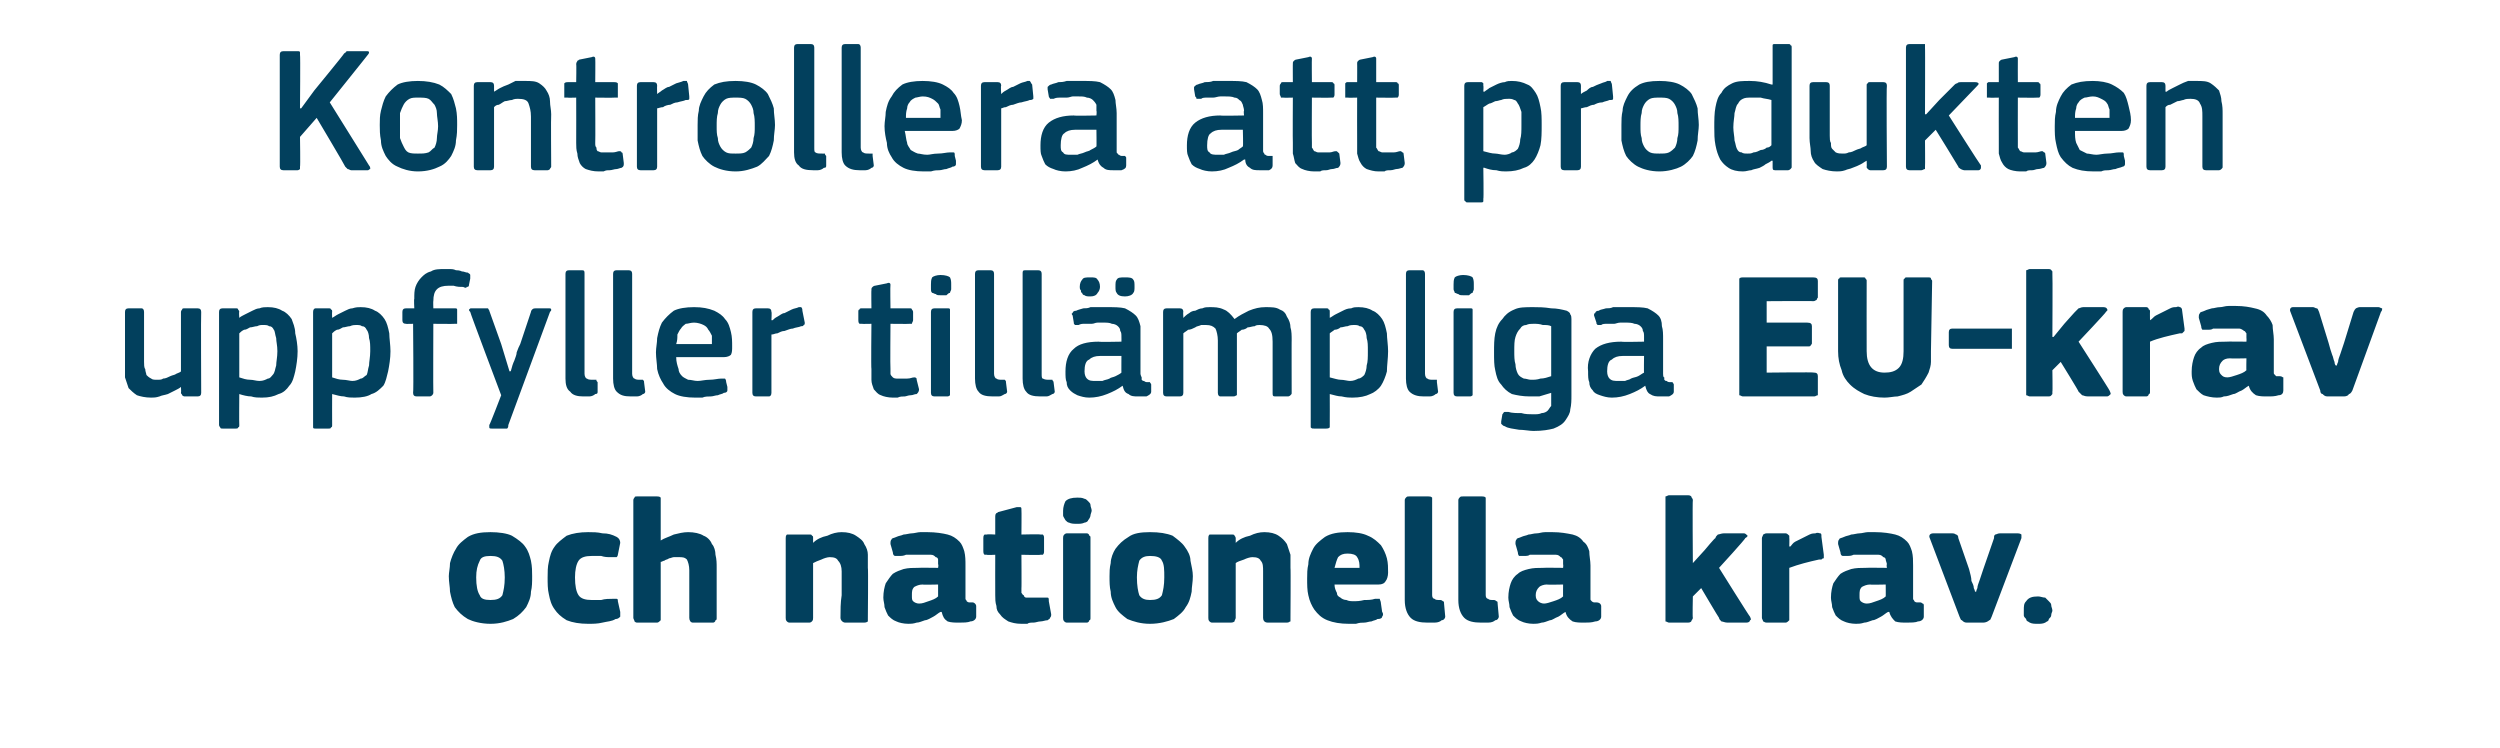
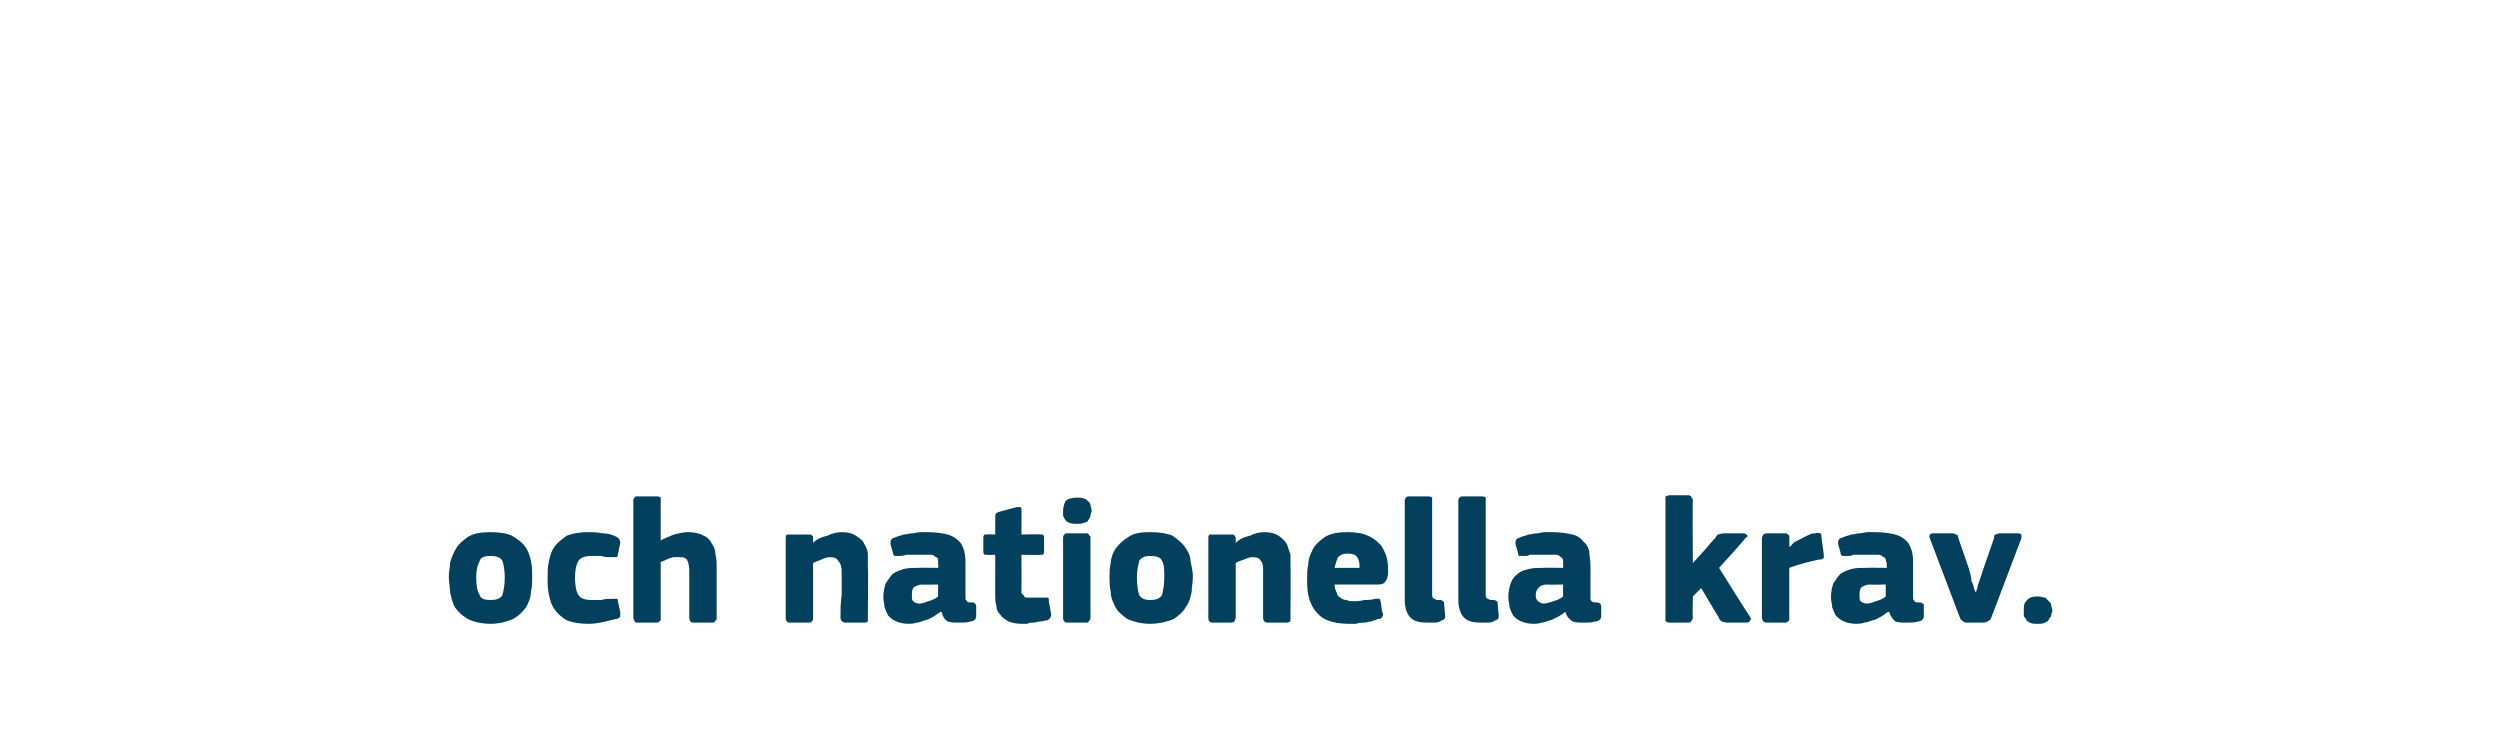
<svg xmlns="http://www.w3.org/2000/svg" version="1.1" width="210px" height="62.8px" viewBox="0 -3 210 62.8" style="top:-3px">
  <desc>Kontrollera att produkten uppfyller till mpliga EU krav och nationella krav.</desc>
  <defs />
  <g id="Polygon26145">
-     <path d="M 44.7 45.4 C 44.7 45.9 44.7 46.3 44.6 46.7 C 44.6 47.2 44.4 47.6 44.2 48 C 43.9 48.4 43.6 48.7 43.1 49 C 42.6 49.2 42 49.4 41.2 49.4 C 40.4 49.4 39.7 49.2 39.3 49 C 38.8 48.7 38.5 48.4 38.2 48 C 38 47.6 37.9 47.2 37.8 46.7 C 37.8 46.3 37.7 45.9 37.7 45.4 C 37.7 45.1 37.8 44.7 37.8 44.3 C 37.9 43.9 38.1 43.4 38.3 43.1 C 38.5 42.7 38.9 42.4 39.3 42.1 C 39.8 41.8 40.4 41.7 41.2 41.7 C 41.9 41.7 42.6 41.8 43 42 C 43.5 42.3 43.9 42.6 44.1 42.9 C 44.4 43.3 44.5 43.7 44.6 44.1 C 44.7 44.6 44.7 45 44.7 45.4 Z M 42.4 45.5 C 42.4 44.9 42.3 44.4 42.2 44.1 C 42 43.8 41.7 43.7 41.2 43.7 C 40.7 43.7 40.4 43.8 40.3 44.1 C 40.1 44.5 40 44.9 40 45.5 C 40 46.2 40.1 46.7 40.3 47 C 40.4 47.3 40.7 47.4 41.2 47.4 C 41.7 47.4 42 47.3 42.2 47 C 42.3 46.6 42.4 46.2 42.4 45.5 Z M 52.1 48.4 C 52.1 48.5 52.1 48.7 52.1 48.8 C 52 48.9 51.9 49 51.7 49 C 51.4 49.2 51 49.2 50.6 49.3 C 50.2 49.4 49.8 49.4 49.4 49.4 C 48.7 49.4 48.1 49.3 47.6 49.1 C 47.1 48.8 46.8 48.5 46.6 48.2 C 46.3 47.8 46.2 47.4 46.1 46.9 C 46 46.5 46 46 46 45.5 C 46 45.1 46 44.6 46.1 44.2 C 46.2 43.7 46.3 43.3 46.6 42.9 C 46.8 42.6 47.2 42.3 47.6 42 C 48.1 41.8 48.7 41.7 49.4 41.7 C 49.8 41.7 50.2 41.7 50.6 41.8 C 51.1 41.8 51.4 41.9 51.8 42.1 C 52 42.2 52.1 42.4 52.1 42.6 C 52.1 42.6 51.9 43.6 51.9 43.6 C 51.9 43.7 51.8 43.8 51.8 43.8 C 51.7 43.8 51.5 43.8 51.3 43.8 C 51 43.8 50.8 43.8 50.5 43.7 C 50.2 43.7 50 43.7 49.7 43.7 C 49.2 43.7 48.8 43.8 48.6 44.1 C 48.4 44.4 48.3 44.9 48.3 45.5 C 48.3 46.2 48.4 46.7 48.6 47 C 48.8 47.3 49.2 47.4 49.7 47.4 C 49.9 47.4 50.2 47.4 50.5 47.4 C 50.8 47.3 51.2 47.3 51.5 47.3 C 51.6 47.3 51.8 47.3 51.8 47.3 C 51.9 47.3 51.9 47.4 51.9 47.5 C 51.9 47.5 52.1 48.4 52.1 48.4 Z M 60.2 48.9 C 60.2 49 60.2 49.1 60.1 49.1 C 60.1 49.2 60 49.3 59.9 49.3 C 59.9 49.3 58.2 49.3 58.2 49.3 C 58 49.3 57.9 49.1 57.9 48.9 C 57.9 48.8 57.9 48.5 57.9 48.1 C 57.9 47.7 57.9 47.3 57.9 46.9 C 57.9 46.5 57.9 46.1 57.9 45.7 C 57.9 45.3 57.9 45 57.9 44.9 C 57.9 44.5 57.8 44.2 57.7 44 C 57.5 43.8 57.3 43.8 57 43.8 C 56.9 43.8 56.7 43.8 56.6 43.8 C 56.5 43.8 56.3 43.9 56.2 43.9 C 56.1 44 55.9 44 55.8 44.1 C 55.7 44.1 55.6 44.2 55.5 44.2 C 55.5 44.2 55.5 48.9 55.5 48.9 C 55.5 49 55.5 49.1 55.5 49.1 C 55.4 49.2 55.3 49.3 55.2 49.3 C 55.2 49.3 53.5 49.3 53.5 49.3 C 53.4 49.3 53.3 49.2 53.3 49.2 C 53.3 49.1 53.2 49 53.2 48.9 C 53.2 48.9 53.2 39 53.2 39 C 53.2 38.9 53.3 38.8 53.3 38.8 C 53.3 38.7 53.4 38.7 53.5 38.7 C 53.5 38.7 55.2 38.7 55.2 38.7 C 55.3 38.7 55.4 38.7 55.5 38.8 C 55.5 38.8 55.5 38.9 55.5 39 C 55.5 39 55.5 42.4 55.5 42.4 C 55.8 42.2 56.2 42.1 56.6 41.9 C 57 41.8 57.4 41.7 57.8 41.7 C 58.3 41.7 58.8 41.8 59.1 42 C 59.4 42.1 59.7 42.4 59.8 42.7 C 60 42.9 60.1 43.3 60.1 43.6 C 60.2 44 60.2 44.3 60.2 44.7 C 60.2 44.7 60.2 48.9 60.2 48.9 Z M 72.9 48.9 C 72.9 49 72.9 49.1 72.9 49.2 C 72.9 49.2 72.8 49.3 72.6 49.3 C 72.6 49.3 71 49.3 71 49.3 C 70.8 49.3 70.6 49.1 70.6 48.9 C 70.6 48.3 70.6 47.6 70.7 47 C 70.7 46.3 70.7 45.7 70.7 45 C 70.7 44.6 70.6 44.3 70.4 44.1 C 70.3 43.9 70.1 43.8 69.7 43.8 C 69.5 43.8 69.2 43.9 69 44 C 68.7 44.1 68.5 44.2 68.3 44.3 C 68.3 44.3 68.3 48.9 68.3 48.9 C 68.3 49 68.3 49.1 68.2 49.2 C 68.2 49.2 68.1 49.3 68 49.3 C 68 49.3 66.3 49.3 66.3 49.3 C 66.2 49.3 66.1 49.2 66.1 49.2 C 66 49.1 66 49 66 48.9 C 66 48.9 66 42.2 66 42.2 C 66 42.1 66 42 66.1 41.9 C 66.1 41.9 66.2 41.9 66.3 41.9 C 66.3 41.9 68 41.9 68 41.9 C 68.1 41.9 68.2 41.9 68.2 42 C 68.3 42 68.3 42.1 68.3 42.2 C 68.3 42.2 68.3 42.5 68.3 42.5 C 68.3 42.5 68.3 42.5 68.3 42.6 C 68.3 42.6 68.3 42.6 68.3 42.6 C 68.6 42.3 69 42.1 69.5 42 C 69.9 41.8 70.3 41.7 70.7 41.7 C 71.2 41.7 71.6 41.8 71.9 42 C 72.2 42.2 72.5 42.4 72.6 42.7 C 72.8 43 72.9 43.3 72.9 43.6 C 72.9 44 72.9 44.3 72.9 44.7 C 72.94 44.68 72.9 48.9 72.9 48.9 C 72.9 48.9 72.94 48.94 72.9 48.9 Z M 78.8 46.1 C 78.8 46.1 77.45 46.13 77.5 46.1 C 77.2 46.1 77 46.2 76.8 46.3 C 76.6 46.5 76.6 46.7 76.6 47 C 76.6 47.3 76.6 47.4 76.7 47.5 C 76.8 47.6 77 47.7 77.2 47.7 C 77.5 47.7 77.7 47.6 78 47.5 C 78.3 47.4 78.6 47.3 78.8 47.1 C 78.8 47.13 78.8 46.1 78.8 46.1 Z M 79 48.4 C 78.8 48.5 78.6 48.7 78.4 48.8 C 78.2 48.9 77.9 49.1 77.7 49.1 C 77.4 49.2 77.2 49.3 77 49.3 C 76.7 49.4 76.5 49.4 76.3 49.4 C 75.9 49.4 75.5 49.3 75.3 49.2 C 75 49.1 74.8 48.9 74.6 48.7 C 74.5 48.5 74.4 48.3 74.3 48 C 74.3 47.7 74.2 47.5 74.2 47.2 C 74.2 46.7 74.3 46.3 74.4 46 C 74.6 45.7 74.8 45.4 75 45.2 C 75.3 45 75.6 44.9 75.9 44.8 C 76.3 44.7 76.7 44.7 77.1 44.7 C 77.12 44.68 78.8 44.7 78.8 44.7 C 78.8 44.7 78.85 44.43 78.8 44.4 C 78.8 44.3 78.8 44.1 78.8 44 C 78.8 43.9 78.7 43.8 78.6 43.8 C 78.5 43.7 78.4 43.6 78.2 43.6 C 78 43.6 77.8 43.6 77.5 43.6 C 77.4 43.6 77.3 43.6 77.1 43.6 C 77 43.6 76.8 43.6 76.6 43.6 C 76.4 43.6 76.2 43.6 76.1 43.6 C 75.9 43.7 75.7 43.7 75.6 43.7 C 75.4 43.7 75.2 43.7 75.2 43.7 C 75.1 43.7 75 43.6 75 43.4 C 75 43.4 74.8 42.7 74.8 42.7 C 74.8 42.5 74.8 42.4 74.9 42.3 C 74.9 42.2 75.1 42.2 75.3 42.1 C 75.5 42 75.7 42 75.9 41.9 C 76.1 41.9 76.4 41.8 76.6 41.8 C 76.8 41.8 77.1 41.7 77.3 41.7 C 77.5 41.7 77.7 41.7 77.9 41.7 C 78.6 41.7 79.2 41.8 79.6 41.9 C 80 42 80.3 42.2 80.6 42.5 C 80.8 42.7 80.9 43 81 43.3 C 81.1 43.7 81.1 44.1 81.1 44.5 C 81.1 44.5 81.1 46.9 81.1 46.9 C 81.1 47.1 81.1 47.2 81.1 47.3 C 81.1 47.4 81.2 47.4 81.2 47.5 C 81.2 47.5 81.3 47.6 81.4 47.6 C 81.4 47.6 81.5 47.6 81.7 47.6 C 81.8 47.6 81.9 47.7 81.9 47.7 C 81.9 47.7 82 47.8 82 47.9 C 82 47.9 82 48.8 82 48.8 C 82 49 81.8 49.2 81.5 49.2 C 81.3 49.3 80.9 49.3 80.6 49.3 C 80.2 49.3 79.9 49.3 79.6 49.2 C 79.3 49 79.2 48.8 79.1 48.4 C 79.1 48.4 79 48.4 79 48.4 Z M 88.3 48.6 C 88.3 48.7 88.3 48.8 88.2 48.9 C 88.2 49 88.1 49 88 49.1 C 87.8 49.1 87.6 49.2 87.4 49.2 C 87.2 49.2 87 49.3 86.8 49.3 C 86.6 49.3 86.4 49.3 86.3 49.4 C 86.1 49.4 85.9 49.4 85.8 49.4 C 85.3 49.4 85 49.3 84.7 49.2 C 84.4 49 84.2 48.9 84 48.6 C 83.8 48.4 83.7 48.2 83.7 47.9 C 83.6 47.6 83.6 47.3 83.6 47 C 83.59 46.99 83.6 43.6 83.6 43.6 C 83.6 43.6 82.93 43.64 82.9 43.6 C 82.8 43.6 82.7 43.6 82.7 43.6 C 82.6 43.5 82.6 43.4 82.6 43.3 C 82.6 43.3 82.6 42.2 82.6 42.2 C 82.6 42.1 82.6 42 82.7 41.9 C 82.7 41.9 82.8 41.9 82.9 41.9 C 82.93 41.86 83.6 41.9 83.6 41.9 C 83.6 41.9 83.6 40.39 83.6 40.4 C 83.6 40.3 83.6 40.2 83.7 40.1 C 83.8 40.1 83.8 40 83.9 40 C 83.9 40 85.4 39.6 85.4 39.6 C 85.6 39.6 85.6 39.6 85.7 39.6 C 85.8 39.6 85.8 39.7 85.8 39.8 C 85.82 39.85 85.8 41.9 85.8 41.9 C 85.8 41.9 87.35 41.86 87.4 41.9 C 87.5 41.9 87.6 41.9 87.6 41.9 C 87.7 42 87.7 42.1 87.7 42.2 C 87.7 42.2 87.7 43.3 87.7 43.3 C 87.7 43.4 87.7 43.5 87.6 43.6 C 87.6 43.6 87.5 43.6 87.4 43.6 C 87.35 43.64 85.8 43.6 85.8 43.6 C 85.8 43.6 85.82 46.43 85.8 46.4 C 85.8 46.6 85.8 46.7 85.8 46.8 C 85.9 46.9 85.9 47 86 47 C 86 47.1 86.1 47.2 86.2 47.2 C 86.3 47.2 86.5 47.2 86.7 47.2 C 86.9 47.2 87 47.2 87.2 47.2 C 87.4 47.2 87.6 47.2 87.8 47.2 C 87.9 47.2 88 47.2 88 47.2 C 88.1 47.2 88.1 47.3 88.1 47.5 C 88.1 47.5 88.3 48.6 88.3 48.6 Z M 91.7 39.9 C 91.7 40 91.6 40.2 91.6 40.3 C 91.6 40.4 91.5 40.6 91.4 40.7 C 91.4 40.8 91.2 40.9 91.1 40.9 C 90.9 41 90.7 41 90.5 41 C 90.2 41 90 41 89.8 40.9 C 89.7 40.9 89.6 40.8 89.5 40.7 C 89.4 40.5 89.3 40.4 89.3 40.3 C 89.3 40.2 89.3 40 89.3 39.9 C 89.3 39.6 89.4 39.3 89.5 39.1 C 89.7 38.9 90 38.8 90.5 38.8 C 90.7 38.8 90.9 38.8 91.1 38.9 C 91.2 38.9 91.3 39 91.4 39.1 C 91.5 39.2 91.6 39.3 91.6 39.4 C 91.6 39.6 91.7 39.7 91.7 39.9 Z M 91.6 48.9 C 91.6 49 91.6 49.1 91.5 49.1 C 91.5 49.2 91.4 49.3 91.3 49.3 C 91.3 49.3 89.6 49.3 89.6 49.3 C 89.5 49.3 89.4 49.2 89.4 49.2 C 89.3 49.1 89.3 49 89.3 48.9 C 89.3 48.9 89.3 42.2 89.3 42.2 C 89.3 42.1 89.3 42 89.4 41.9 C 89.4 41.9 89.5 41.8 89.6 41.8 C 89.6 41.8 91.3 41.8 91.3 41.8 C 91.4 41.8 91.5 41.9 91.5 42 C 91.6 42 91.6 42.1 91.6 42.2 C 91.6 42.2 91.6 48.9 91.6 48.9 Z M 100.2 45.4 C 100.2 45.9 100.1 46.3 100.1 46.7 C 100 47.2 99.9 47.6 99.6 48 C 99.4 48.4 99 48.7 98.6 49 C 98.1 49.2 97.4 49.4 96.6 49.4 C 95.8 49.4 95.2 49.2 94.7 49 C 94.3 48.7 93.9 48.4 93.7 48 C 93.5 47.6 93.3 47.2 93.3 46.7 C 93.2 46.3 93.2 45.9 93.2 45.4 C 93.2 45.1 93.2 44.7 93.3 44.3 C 93.3 43.9 93.5 43.4 93.7 43.1 C 94 42.7 94.3 42.4 94.8 42.1 C 95.2 41.8 95.8 41.7 96.6 41.7 C 97.4 41.7 98 41.8 98.5 42 C 98.9 42.3 99.3 42.6 99.5 42.9 C 99.8 43.3 100 43.7 100 44.1 C 100.1 44.6 100.2 45 100.2 45.4 Z M 97.8 45.5 C 97.8 44.9 97.8 44.4 97.6 44.1 C 97.5 43.8 97.1 43.7 96.6 43.7 C 96.2 43.7 95.9 43.8 95.7 44.1 C 95.6 44.5 95.5 44.9 95.5 45.5 C 95.5 46.2 95.6 46.7 95.7 47 C 95.9 47.3 96.2 47.4 96.6 47.4 C 97.1 47.4 97.4 47.3 97.6 47 C 97.7 46.6 97.8 46.2 97.8 45.5 Z M 108.4 48.9 C 108.4 49 108.4 49.1 108.4 49.2 C 108.3 49.2 108.3 49.3 108.1 49.3 C 108.1 49.3 106.5 49.3 106.5 49.3 C 106.2 49.3 106.1 49.1 106.1 48.9 C 106.1 48.3 106.1 47.6 106.1 47 C 106.1 46.3 106.1 45.7 106.1 45 C 106.1 44.6 106.1 44.3 105.9 44.1 C 105.8 43.9 105.6 43.8 105.2 43.8 C 105 43.8 104.7 43.9 104.5 44 C 104.2 44.1 103.9 44.2 103.8 44.3 C 103.8 44.3 103.8 48.9 103.8 48.9 C 103.8 49 103.7 49.1 103.7 49.2 C 103.7 49.2 103.6 49.3 103.4 49.3 C 103.4 49.3 101.8 49.3 101.8 49.3 C 101.7 49.3 101.6 49.2 101.6 49.2 C 101.5 49.1 101.5 49 101.5 48.9 C 101.5 48.9 101.5 42.2 101.5 42.2 C 101.5 42.1 101.5 42 101.6 41.9 C 101.6 41.9 101.7 41.9 101.8 41.9 C 101.8 41.9 103.4 41.9 103.4 41.9 C 103.6 41.9 103.7 41.9 103.7 42 C 103.7 42 103.8 42.1 103.8 42.2 C 103.8 42.2 103.8 42.5 103.8 42.5 C 103.8 42.5 103.8 42.5 103.8 42.6 C 103.8 42.6 103.8 42.6 103.8 42.6 C 104.1 42.3 104.5 42.1 105 42 C 105.4 41.8 105.8 41.7 106.2 41.7 C 106.7 41.7 107.1 41.8 107.4 42 C 107.7 42.2 107.9 42.4 108.1 42.7 C 108.2 43 108.3 43.3 108.4 43.6 C 108.4 44 108.4 44.3 108.4 44.7 C 108.43 44.68 108.4 48.9 108.4 48.9 C 108.4 48.9 108.43 48.94 108.4 48.9 Z M 112.1 46.1 C 112.1 46.4 112.2 46.6 112.3 46.8 C 112.3 47 112.4 47.1 112.6 47.2 C 112.7 47.3 112.9 47.4 113.1 47.4 C 113.3 47.5 113.5 47.5 113.7 47.5 C 114 47.5 114.2 47.5 114.6 47.4 C 114.9 47.4 115.2 47.4 115.5 47.3 C 115.7 47.3 115.8 47.3 115.9 47.3 C 115.9 47.4 116 47.5 116 47.7 C 116 47.7 116.1 48.4 116.1 48.4 C 116.2 48.5 116.2 48.7 116.1 48.8 C 116.1 48.9 116 49 115.7 49 C 115.6 49.1 115.4 49.1 115.2 49.2 C 115 49.2 114.8 49.3 114.6 49.3 C 114.4 49.3 114.2 49.3 113.9 49.4 C 113.7 49.4 113.5 49.4 113.3 49.4 C 112.6 49.4 112 49.3 111.5 49.1 C 111 48.9 110.7 48.6 110.4 48.2 C 110.2 47.9 110 47.5 109.9 47 C 109.8 46.6 109.8 46.1 109.8 45.6 C 109.8 45.2 109.8 44.8 109.9 44.4 C 109.9 43.9 110.1 43.5 110.3 43.1 C 110.5 42.7 110.9 42.4 111.3 42.1 C 111.8 41.8 112.4 41.7 113.2 41.7 C 113.9 41.7 114.5 41.8 114.9 42 C 115.4 42.2 115.7 42.5 116 42.8 C 116.2 43.1 116.4 43.5 116.5 43.9 C 116.6 44.3 116.6 44.7 116.6 45.1 C 116.6 45.4 116.5 45.7 116.4 45.8 C 116.3 46 116.1 46.1 115.8 46.1 C 115.8 46.1 112.1 46.1 112.1 46.1 Z M 113.2 43.5 C 112.8 43.5 112.6 43.6 112.4 43.8 C 112.3 44 112.2 44.3 112.1 44.7 C 112.1 44.7 114.2 44.7 114.2 44.7 C 114.2 44.4 114.2 44.1 114 43.8 C 113.9 43.6 113.6 43.5 113.2 43.5 Z M 120.3 47 C 120.3 47.2 120.4 47.3 120.5 47.3 C 120.6 47.4 120.7 47.4 121 47.4 C 121.1 47.4 121.2 47.5 121.2 47.5 C 121.3 47.5 121.3 47.6 121.3 47.7 C 121.3 47.7 121.4 48.8 121.4 48.8 C 121.4 48.9 121.3 49.1 121.1 49.1 C 121 49.2 120.8 49.3 120.5 49.3 C 120.3 49.3 120.1 49.3 119.9 49.3 C 119.3 49.3 118.8 49.2 118.5 48.9 C 118.2 48.6 118 48.1 118 47.4 C 118 47.4 118 39 118 39 C 118 38.9 118.1 38.8 118.1 38.8 C 118.2 38.7 118.2 38.7 118.4 38.7 C 118.4 38.7 120 38.7 120 38.7 C 120.1 38.7 120.2 38.7 120.3 38.8 C 120.3 38.8 120.3 38.9 120.3 39 C 120.3 39 120.3 47 120.3 47 Z M 124.8 47 C 124.8 47.2 124.9 47.3 125 47.3 C 125.1 47.4 125.2 47.4 125.5 47.4 C 125.6 47.4 125.7 47.5 125.7 47.5 C 125.8 47.5 125.8 47.6 125.8 47.7 C 125.8 47.7 125.9 48.8 125.9 48.8 C 125.9 48.9 125.8 49.1 125.6 49.1 C 125.5 49.2 125.3 49.3 125 49.3 C 124.8 49.3 124.6 49.3 124.4 49.3 C 123.8 49.3 123.3 49.2 123 48.9 C 122.7 48.6 122.5 48.1 122.5 47.4 C 122.5 47.4 122.5 39 122.5 39 C 122.5 38.9 122.6 38.8 122.6 38.8 C 122.7 38.7 122.7 38.7 122.9 38.7 C 122.9 38.7 124.5 38.7 124.5 38.7 C 124.6 38.7 124.7 38.7 124.8 38.8 C 124.8 38.8 124.8 38.9 124.8 39 C 124.8 39 124.8 47 124.8 47 Z M 131.3 46.1 C 131.3 46.1 129.94 46.13 129.9 46.1 C 129.7 46.1 129.4 46.2 129.3 46.3 C 129.1 46.5 129 46.7 129 47 C 129 47.3 129.1 47.4 129.2 47.5 C 129.3 47.6 129.5 47.7 129.7 47.7 C 129.9 47.7 130.2 47.6 130.5 47.5 C 130.8 47.4 131.1 47.3 131.3 47.1 C 131.29 47.13 131.3 46.1 131.3 46.1 Z M 131.5 48.4 C 131.3 48.5 131.1 48.7 130.9 48.8 C 130.6 48.9 130.4 49.1 130.2 49.1 C 129.9 49.2 129.7 49.3 129.5 49.3 C 129.2 49.4 129 49.4 128.8 49.4 C 128.4 49.4 128 49.3 127.8 49.2 C 127.5 49.1 127.3 48.9 127.1 48.7 C 127 48.5 126.9 48.3 126.8 48 C 126.8 47.7 126.7 47.5 126.7 47.2 C 126.7 46.7 126.8 46.3 126.9 46 C 127 45.7 127.2 45.4 127.5 45.2 C 127.7 45 128 44.9 128.4 44.8 C 128.8 44.7 129.2 44.7 129.6 44.7 C 129.61 44.68 131.3 44.7 131.3 44.7 C 131.3 44.7 131.33 44.43 131.3 44.4 C 131.3 44.3 131.3 44.1 131.3 44 C 131.2 43.9 131.2 43.8 131.1 43.8 C 131 43.7 130.9 43.6 130.7 43.6 C 130.5 43.6 130.3 43.6 130 43.6 C 129.9 43.6 129.8 43.6 129.6 43.6 C 129.4 43.6 129.3 43.6 129.1 43.6 C 128.9 43.6 128.7 43.6 128.5 43.6 C 128.4 43.7 128.2 43.7 128 43.7 C 127.8 43.7 127.7 43.7 127.6 43.7 C 127.6 43.7 127.5 43.6 127.5 43.4 C 127.5 43.4 127.3 42.7 127.3 42.7 C 127.3 42.5 127.3 42.4 127.4 42.3 C 127.4 42.2 127.6 42.2 127.8 42.1 C 128 42 128.2 42 128.4 41.9 C 128.6 41.9 128.8 41.8 129.1 41.8 C 129.3 41.8 129.5 41.7 129.8 41.7 C 130 41.7 130.2 41.7 130.4 41.7 C 131.1 41.7 131.6 41.8 132.1 41.9 C 132.5 42 132.8 42.2 133 42.5 C 133.3 42.7 133.4 43 133.5 43.3 C 133.5 43.7 133.6 44.1 133.6 44.5 C 133.6 44.5 133.6 46.9 133.6 46.9 C 133.6 47.1 133.6 47.2 133.6 47.3 C 133.6 47.4 133.6 47.4 133.7 47.5 C 133.7 47.5 133.8 47.6 133.9 47.6 C 133.9 47.6 134 47.6 134.1 47.6 C 134.3 47.6 134.4 47.7 134.4 47.7 C 134.4 47.7 134.5 47.8 134.5 47.9 C 134.5 47.9 134.5 48.8 134.5 48.8 C 134.5 49 134.3 49.2 134 49.2 C 133.7 49.3 133.4 49.3 133.1 49.3 C 132.7 49.3 132.4 49.3 132.1 49.2 C 131.8 49 131.6 48.8 131.5 48.4 C 131.5 48.4 131.5 48.4 131.5 48.4 Z M 142.2 44.3 L 143.2 43.2 C 143.2 43.2 144.05 42.17 144.1 42.2 C 144.1 42.1 144.2 42 144.3 41.9 C 144.4 41.9 144.6 41.8 144.8 41.8 C 144.8 41.8 146.5 41.8 146.5 41.8 C 146.6 41.8 146.7 41.9 146.8 42 C 146.8 42 146.8 42.1 146.6 42.2 C 146.65 42.25 144.4 44.7 144.4 44.7 C 144.4 44.7 146.98 48.83 147 48.8 C 147.1 49 147.1 49.1 147 49.1 C 147 49.2 146.9 49.3 146.7 49.3 C 146.7 49.3 145.1 49.3 145.1 49.3 C 144.9 49.3 144.7 49.2 144.6 49.2 C 144.5 49.1 144.4 49 144.4 48.9 C 144.37 48.89 142.9 46.4 142.9 46.4 L 142.2 47.1 C 142.2 47.1 142.16 48.92 142.2 48.9 C 142.2 49 142.1 49.1 142.1 49.1 C 142.1 49.2 142 49.3 141.8 49.3 C 141.8 49.3 140.2 49.3 140.2 49.3 C 140.1 49.3 140 49.2 139.9 49.2 C 139.9 49.1 139.9 49 139.9 48.9 C 139.9 48.9 139.9 39 139.9 39 C 139.9 38.9 139.9 38.8 139.9 38.7 C 140 38.7 140.1 38.6 140.2 38.6 C 140.2 38.6 141.8 38.6 141.8 38.6 C 142 38.6 142.1 38.7 142.1 38.8 C 142.1 38.8 142.2 38.9 142.2 39 C 142.16 38.99 142.2 44.3 142.2 44.3 L 142.2 44.3 Z M 150.3 42.9 C 150.3 42.9 150.35 42.92 150.4 42.9 C 150.5 42.8 150.6 42.6 150.8 42.5 C 151 42.4 151.2 42.3 151.4 42.2 C 151.6 42.1 151.8 42 152 41.9 C 152.2 41.8 152.4 41.8 152.5 41.8 C 152.7 41.7 152.8 41.8 152.9 41.8 C 153 41.8 153 41.9 153 42.1 C 153 42.1 153.2 43.6 153.2 43.6 C 153.2 43.7 153.2 43.7 153.2 43.8 C 153.2 43.8 153.2 43.8 153.2 43.9 C 153.1 43.9 153.1 43.9 153 44 C 153 44 152.9 44 152.8 44 C 151.9 44.2 151.1 44.4 150.3 44.7 C 150.3 44.7 150.3 48.9 150.3 48.9 C 150.3 49 150.3 49.1 150.3 49.1 C 150.2 49.2 150.1 49.3 150 49.3 C 150 49.3 148.4 49.3 148.4 49.3 C 148.2 49.3 148.2 49.2 148.1 49.2 C 148.1 49.1 148 49 148 48.9 C 148 48.9 148 42.2 148 42.2 C 148 42.1 148.1 42 148.1 41.9 C 148.2 41.9 148.2 41.8 148.4 41.8 C 148.4 41.8 150 41.8 150 41.8 C 150.1 41.8 150.2 41.9 150.3 42 C 150.3 42 150.3 42.1 150.3 42.2 C 150.32 42.17 150.3 42.9 150.3 42.9 Z M 158.4 46.1 C 158.4 46.1 157.06 46.13 157.1 46.1 C 156.8 46.1 156.6 46.2 156.4 46.3 C 156.2 46.5 156.2 46.7 156.2 47 C 156.2 47.3 156.2 47.4 156.3 47.5 C 156.4 47.6 156.6 47.7 156.8 47.7 C 157.1 47.7 157.3 47.6 157.6 47.5 C 157.9 47.4 158.2 47.3 158.4 47.1 C 158.41 47.13 158.4 46.1 158.4 46.1 Z M 158.6 48.4 C 158.4 48.5 158.2 48.7 158 48.8 C 157.8 48.9 157.5 49.1 157.3 49.1 C 157 49.2 156.8 49.3 156.6 49.3 C 156.3 49.4 156.1 49.4 155.9 49.4 C 155.5 49.4 155.1 49.3 154.9 49.2 C 154.6 49.1 154.4 48.9 154.2 48.7 C 154.1 48.5 154 48.3 153.9 48 C 153.9 47.7 153.8 47.5 153.8 47.2 C 153.8 46.7 153.9 46.3 154 46 C 154.2 45.7 154.4 45.4 154.6 45.2 C 154.9 45 155.2 44.9 155.5 44.8 C 155.9 44.7 156.3 44.7 156.7 44.7 C 156.73 44.68 158.5 44.7 158.5 44.7 C 158.5 44.7 158.45 44.43 158.5 44.4 C 158.5 44.3 158.4 44.1 158.4 44 C 158.4 43.9 158.3 43.8 158.2 43.8 C 158.1 43.7 158 43.6 157.8 43.6 C 157.6 43.6 157.4 43.6 157.1 43.6 C 157 43.6 156.9 43.6 156.7 43.6 C 156.6 43.6 156.4 43.6 156.2 43.6 C 156 43.6 155.8 43.6 155.7 43.6 C 155.5 43.7 155.3 43.7 155.2 43.7 C 155 43.7 154.8 43.7 154.8 43.7 C 154.7 43.7 154.6 43.6 154.6 43.4 C 154.6 43.4 154.4 42.7 154.4 42.7 C 154.4 42.5 154.4 42.4 154.5 42.3 C 154.5 42.2 154.7 42.2 154.9 42.1 C 155.1 42 155.3 42 155.5 41.9 C 155.7 41.9 156 41.8 156.2 41.8 C 156.4 41.8 156.7 41.7 156.9 41.7 C 157.1 41.7 157.3 41.7 157.5 41.7 C 158.2 41.7 158.8 41.8 159.2 41.9 C 159.6 42 159.9 42.2 160.2 42.5 C 160.4 42.7 160.5 43 160.6 43.3 C 160.7 43.7 160.7 44.1 160.7 44.5 C 160.7 44.5 160.7 46.9 160.7 46.9 C 160.7 47.1 160.7 47.2 160.7 47.3 C 160.7 47.4 160.8 47.4 160.8 47.5 C 160.8 47.5 160.9 47.6 161 47.6 C 161 47.6 161.1 47.6 161.3 47.6 C 161.4 47.6 161.5 47.7 161.5 47.7 C 161.6 47.7 161.6 47.8 161.6 47.9 C 161.6 47.9 161.6 48.8 161.6 48.8 C 161.6 49 161.4 49.2 161.1 49.2 C 160.9 49.3 160.5 49.3 160.2 49.3 C 159.8 49.3 159.5 49.3 159.2 49.2 C 159 49 158.8 48.8 158.7 48.4 C 158.7 48.4 158.6 48.4 158.6 48.4 Z M 166 46.7 C 166 46.7 166 46.6 166.1 46.4 C 166.1 46.2 166.2 46 166.3 45.7 C 166.4 45.4 166.5 45.1 166.6 44.8 C 166.6 44.8 167.5 42.2 167.5 42.2 C 167.5 42 167.5 42 167.6 41.9 C 167.7 41.9 167.8 41.8 168 41.8 C 168 41.8 169.5 41.8 169.5 41.8 C 169.7 41.8 169.8 41.9 169.8 41.9 C 169.8 42 169.8 42.1 169.8 42.2 C 169.8 42.2 167.3 48.8 167.3 48.8 C 167.2 49 167.2 49.1 167.1 49.1 C 167 49.2 166.8 49.3 166.6 49.3 C 166.6 49.3 165.2 49.3 165.2 49.3 C 165 49.3 164.9 49.2 164.8 49.1 C 164.7 49.1 164.7 49 164.6 48.8 C 164.6 48.8 162.1 42.2 162.1 42.2 C 162 42 162.1 41.8 162.4 41.8 C 162.4 41.8 164 41.8 164 41.8 C 164.2 41.8 164.3 41.9 164.3 41.9 C 164.4 41.9 164.5 42 164.5 42.2 C 164.5 42.2 165.4 44.8 165.4 44.8 C 165.5 45.2 165.6 45.5 165.6 45.8 C 165.7 46 165.8 46.2 165.8 46.4 C 165.9 46.6 165.9 46.7 165.9 46.7 C 165.9 46.7 166 46.7 166 46.7 Z M 172.4 48.3 C 172.4 48.4 172.3 48.5 172.3 48.7 C 172.3 48.8 172.2 48.9 172.1 49 C 172.1 49.2 171.9 49.2 171.8 49.3 C 171.6 49.4 171.4 49.4 171.2 49.4 C 170.9 49.4 170.7 49.4 170.5 49.3 C 170.4 49.2 170.2 49.2 170.2 49 C 170.1 48.9 170 48.8 170 48.7 C 170 48.5 170 48.4 170 48.3 C 170 47.9 170 47.7 170.2 47.5 C 170.4 47.2 170.7 47.1 171.2 47.1 C 171.4 47.1 171.6 47.2 171.8 47.2 C 171.9 47.3 172 47.4 172.1 47.5 C 172.2 47.6 172.3 47.7 172.3 47.8 C 172.3 48 172.4 48.1 172.4 48.3 Z " stroke="none" fill="#02405d" />
+     <path d="M 44.7 45.4 C 44.7 45.9 44.7 46.3 44.6 46.7 C 44.6 47.2 44.4 47.6 44.2 48 C 43.9 48.4 43.6 48.7 43.1 49 C 42.6 49.2 42 49.4 41.2 49.4 C 40.4 49.4 39.7 49.2 39.3 49 C 38.8 48.7 38.5 48.4 38.2 48 C 38 47.6 37.9 47.2 37.8 46.7 C 37.8 46.3 37.7 45.9 37.7 45.4 C 37.7 45.1 37.8 44.7 37.8 44.3 C 37.9 43.9 38.1 43.4 38.3 43.1 C 38.5 42.7 38.9 42.4 39.3 42.1 C 39.8 41.8 40.4 41.7 41.2 41.7 C 41.9 41.7 42.6 41.8 43 42 C 43.5 42.3 43.9 42.6 44.1 42.9 C 44.4 43.3 44.5 43.7 44.6 44.1 C 44.7 44.6 44.7 45 44.7 45.4 Z M 42.4 45.5 C 42.4 44.9 42.3 44.4 42.2 44.1 C 42 43.8 41.7 43.7 41.2 43.7 C 40.7 43.7 40.4 43.8 40.3 44.1 C 40.1 44.5 40 44.9 40 45.5 C 40 46.2 40.1 46.7 40.3 47 C 40.4 47.3 40.7 47.4 41.2 47.4 C 41.7 47.4 42 47.3 42.2 47 C 42.3 46.6 42.4 46.2 42.4 45.5 Z M 52.1 48.4 C 52.1 48.5 52.1 48.7 52.1 48.8 C 52 48.9 51.9 49 51.7 49 C 50.2 49.4 49.8 49.4 49.4 49.4 C 48.7 49.4 48.1 49.3 47.6 49.1 C 47.1 48.8 46.8 48.5 46.6 48.2 C 46.3 47.8 46.2 47.4 46.1 46.9 C 46 46.5 46 46 46 45.5 C 46 45.1 46 44.6 46.1 44.2 C 46.2 43.7 46.3 43.3 46.6 42.9 C 46.8 42.6 47.2 42.3 47.6 42 C 48.1 41.8 48.7 41.7 49.4 41.7 C 49.8 41.7 50.2 41.7 50.6 41.8 C 51.1 41.8 51.4 41.9 51.8 42.1 C 52 42.2 52.1 42.4 52.1 42.6 C 52.1 42.6 51.9 43.6 51.9 43.6 C 51.9 43.7 51.8 43.8 51.8 43.8 C 51.7 43.8 51.5 43.8 51.3 43.8 C 51 43.8 50.8 43.8 50.5 43.7 C 50.2 43.7 50 43.7 49.7 43.7 C 49.2 43.7 48.8 43.8 48.6 44.1 C 48.4 44.4 48.3 44.9 48.3 45.5 C 48.3 46.2 48.4 46.7 48.6 47 C 48.8 47.3 49.2 47.4 49.7 47.4 C 49.9 47.4 50.2 47.4 50.5 47.4 C 50.8 47.3 51.2 47.3 51.5 47.3 C 51.6 47.3 51.8 47.3 51.8 47.3 C 51.9 47.3 51.9 47.4 51.9 47.5 C 51.9 47.5 52.1 48.4 52.1 48.4 Z M 60.2 48.9 C 60.2 49 60.2 49.1 60.1 49.1 C 60.1 49.2 60 49.3 59.9 49.3 C 59.9 49.3 58.2 49.3 58.2 49.3 C 58 49.3 57.9 49.1 57.9 48.9 C 57.9 48.8 57.9 48.5 57.9 48.1 C 57.9 47.7 57.9 47.3 57.9 46.9 C 57.9 46.5 57.9 46.1 57.9 45.7 C 57.9 45.3 57.9 45 57.9 44.9 C 57.9 44.5 57.8 44.2 57.7 44 C 57.5 43.8 57.3 43.8 57 43.8 C 56.9 43.8 56.7 43.8 56.6 43.8 C 56.5 43.8 56.3 43.9 56.2 43.9 C 56.1 44 55.9 44 55.8 44.1 C 55.7 44.1 55.6 44.2 55.5 44.2 C 55.5 44.2 55.5 48.9 55.5 48.9 C 55.5 49 55.5 49.1 55.5 49.1 C 55.4 49.2 55.3 49.3 55.2 49.3 C 55.2 49.3 53.5 49.3 53.5 49.3 C 53.4 49.3 53.3 49.2 53.3 49.2 C 53.3 49.1 53.2 49 53.2 48.9 C 53.2 48.9 53.2 39 53.2 39 C 53.2 38.9 53.3 38.8 53.3 38.8 C 53.3 38.7 53.4 38.7 53.5 38.7 C 53.5 38.7 55.2 38.7 55.2 38.7 C 55.3 38.7 55.4 38.7 55.5 38.8 C 55.5 38.8 55.5 38.9 55.5 39 C 55.5 39 55.5 42.4 55.5 42.4 C 55.8 42.2 56.2 42.1 56.6 41.9 C 57 41.8 57.4 41.7 57.8 41.7 C 58.3 41.7 58.8 41.8 59.1 42 C 59.4 42.1 59.7 42.4 59.8 42.7 C 60 42.9 60.1 43.3 60.1 43.6 C 60.2 44 60.2 44.3 60.2 44.7 C 60.2 44.7 60.2 48.9 60.2 48.9 Z M 72.9 48.9 C 72.9 49 72.9 49.1 72.9 49.2 C 72.9 49.2 72.8 49.3 72.6 49.3 C 72.6 49.3 71 49.3 71 49.3 C 70.8 49.3 70.6 49.1 70.6 48.9 C 70.6 48.3 70.6 47.6 70.7 47 C 70.7 46.3 70.7 45.7 70.7 45 C 70.7 44.6 70.6 44.3 70.4 44.1 C 70.3 43.9 70.1 43.8 69.7 43.8 C 69.5 43.8 69.2 43.9 69 44 C 68.7 44.1 68.5 44.2 68.3 44.3 C 68.3 44.3 68.3 48.9 68.3 48.9 C 68.3 49 68.3 49.1 68.2 49.2 C 68.2 49.2 68.1 49.3 68 49.3 C 68 49.3 66.3 49.3 66.3 49.3 C 66.2 49.3 66.1 49.2 66.1 49.2 C 66 49.1 66 49 66 48.9 C 66 48.9 66 42.2 66 42.2 C 66 42.1 66 42 66.1 41.9 C 66.1 41.9 66.2 41.9 66.3 41.9 C 66.3 41.9 68 41.9 68 41.9 C 68.1 41.9 68.2 41.9 68.2 42 C 68.3 42 68.3 42.1 68.3 42.2 C 68.3 42.2 68.3 42.5 68.3 42.5 C 68.3 42.5 68.3 42.5 68.3 42.6 C 68.3 42.6 68.3 42.6 68.3 42.6 C 68.6 42.3 69 42.1 69.5 42 C 69.9 41.8 70.3 41.7 70.7 41.7 C 71.2 41.7 71.6 41.8 71.9 42 C 72.2 42.2 72.5 42.4 72.6 42.7 C 72.8 43 72.9 43.3 72.9 43.6 C 72.9 44 72.9 44.3 72.9 44.7 C 72.94 44.68 72.9 48.9 72.9 48.9 C 72.9 48.9 72.94 48.94 72.9 48.9 Z M 78.8 46.1 C 78.8 46.1 77.45 46.13 77.5 46.1 C 77.2 46.1 77 46.2 76.8 46.3 C 76.6 46.5 76.6 46.7 76.6 47 C 76.6 47.3 76.6 47.4 76.7 47.5 C 76.8 47.6 77 47.7 77.2 47.7 C 77.5 47.7 77.7 47.6 78 47.5 C 78.3 47.4 78.6 47.3 78.8 47.1 C 78.8 47.13 78.8 46.1 78.8 46.1 Z M 79 48.4 C 78.8 48.5 78.6 48.7 78.4 48.8 C 78.2 48.9 77.9 49.1 77.7 49.1 C 77.4 49.2 77.2 49.3 77 49.3 C 76.7 49.4 76.5 49.4 76.3 49.4 C 75.9 49.4 75.5 49.3 75.3 49.2 C 75 49.1 74.8 48.9 74.6 48.7 C 74.5 48.5 74.4 48.3 74.3 48 C 74.3 47.7 74.2 47.5 74.2 47.2 C 74.2 46.7 74.3 46.3 74.4 46 C 74.6 45.7 74.8 45.4 75 45.2 C 75.3 45 75.6 44.9 75.9 44.8 C 76.3 44.7 76.7 44.7 77.1 44.7 C 77.12 44.68 78.8 44.7 78.8 44.7 C 78.8 44.7 78.85 44.43 78.8 44.4 C 78.8 44.3 78.8 44.1 78.8 44 C 78.8 43.9 78.7 43.8 78.6 43.8 C 78.5 43.7 78.4 43.6 78.2 43.6 C 78 43.6 77.8 43.6 77.5 43.6 C 77.4 43.6 77.3 43.6 77.1 43.6 C 77 43.6 76.8 43.6 76.6 43.6 C 76.4 43.6 76.2 43.6 76.1 43.6 C 75.9 43.7 75.7 43.7 75.6 43.7 C 75.4 43.7 75.2 43.7 75.2 43.7 C 75.1 43.7 75 43.6 75 43.4 C 75 43.4 74.8 42.7 74.8 42.7 C 74.8 42.5 74.8 42.4 74.9 42.3 C 74.9 42.2 75.1 42.2 75.3 42.1 C 75.5 42 75.7 42 75.9 41.9 C 76.1 41.9 76.4 41.8 76.6 41.8 C 76.8 41.8 77.1 41.7 77.3 41.7 C 77.5 41.7 77.7 41.7 77.9 41.7 C 78.6 41.7 79.2 41.8 79.6 41.9 C 80 42 80.3 42.2 80.6 42.5 C 80.8 42.7 80.9 43 81 43.3 C 81.1 43.7 81.1 44.1 81.1 44.5 C 81.1 44.5 81.1 46.9 81.1 46.9 C 81.1 47.1 81.1 47.2 81.1 47.3 C 81.1 47.4 81.2 47.4 81.2 47.5 C 81.2 47.5 81.3 47.6 81.4 47.6 C 81.4 47.6 81.5 47.6 81.7 47.6 C 81.8 47.6 81.9 47.7 81.9 47.7 C 81.9 47.7 82 47.8 82 47.9 C 82 47.9 82 48.8 82 48.8 C 82 49 81.8 49.2 81.5 49.2 C 81.3 49.3 80.9 49.3 80.6 49.3 C 80.2 49.3 79.9 49.3 79.6 49.2 C 79.3 49 79.2 48.8 79.1 48.4 C 79.1 48.4 79 48.4 79 48.4 Z M 88.3 48.6 C 88.3 48.7 88.3 48.8 88.2 48.9 C 88.2 49 88.1 49 88 49.1 C 87.8 49.1 87.6 49.2 87.4 49.2 C 87.2 49.2 87 49.3 86.8 49.3 C 86.6 49.3 86.4 49.3 86.3 49.4 C 86.1 49.4 85.9 49.4 85.8 49.4 C 85.3 49.4 85 49.3 84.7 49.2 C 84.4 49 84.2 48.9 84 48.6 C 83.8 48.4 83.7 48.2 83.7 47.9 C 83.6 47.6 83.6 47.3 83.6 47 C 83.59 46.99 83.6 43.6 83.6 43.6 C 83.6 43.6 82.93 43.64 82.9 43.6 C 82.8 43.6 82.7 43.6 82.7 43.6 C 82.6 43.5 82.6 43.4 82.6 43.3 C 82.6 43.3 82.6 42.2 82.6 42.2 C 82.6 42.1 82.6 42 82.7 41.9 C 82.7 41.9 82.8 41.9 82.9 41.9 C 82.93 41.86 83.6 41.9 83.6 41.9 C 83.6 41.9 83.6 40.39 83.6 40.4 C 83.6 40.3 83.6 40.2 83.7 40.1 C 83.8 40.1 83.8 40 83.9 40 C 83.9 40 85.4 39.6 85.4 39.6 C 85.6 39.6 85.6 39.6 85.7 39.6 C 85.8 39.6 85.8 39.7 85.8 39.8 C 85.82 39.85 85.8 41.9 85.8 41.9 C 85.8 41.9 87.35 41.86 87.4 41.9 C 87.5 41.9 87.6 41.9 87.6 41.9 C 87.7 42 87.7 42.1 87.7 42.2 C 87.7 42.2 87.7 43.3 87.7 43.3 C 87.7 43.4 87.7 43.5 87.6 43.6 C 87.6 43.6 87.5 43.6 87.4 43.6 C 87.35 43.64 85.8 43.6 85.8 43.6 C 85.8 43.6 85.82 46.43 85.8 46.4 C 85.8 46.6 85.8 46.7 85.8 46.8 C 85.9 46.9 85.9 47 86 47 C 86 47.1 86.1 47.2 86.2 47.2 C 86.3 47.2 86.5 47.2 86.7 47.2 C 86.9 47.2 87 47.2 87.2 47.2 C 87.4 47.2 87.6 47.2 87.8 47.2 C 87.9 47.2 88 47.2 88 47.2 C 88.1 47.2 88.1 47.3 88.1 47.5 C 88.1 47.5 88.3 48.6 88.3 48.6 Z M 91.7 39.9 C 91.7 40 91.6 40.2 91.6 40.3 C 91.6 40.4 91.5 40.6 91.4 40.7 C 91.4 40.8 91.2 40.9 91.1 40.9 C 90.9 41 90.7 41 90.5 41 C 90.2 41 90 41 89.8 40.9 C 89.7 40.9 89.6 40.8 89.5 40.7 C 89.4 40.5 89.3 40.4 89.3 40.3 C 89.3 40.2 89.3 40 89.3 39.9 C 89.3 39.6 89.4 39.3 89.5 39.1 C 89.7 38.9 90 38.8 90.5 38.8 C 90.7 38.8 90.9 38.8 91.1 38.9 C 91.2 38.9 91.3 39 91.4 39.1 C 91.5 39.2 91.6 39.3 91.6 39.4 C 91.6 39.6 91.7 39.7 91.7 39.9 Z M 91.6 48.9 C 91.6 49 91.6 49.1 91.5 49.1 C 91.5 49.2 91.4 49.3 91.3 49.3 C 91.3 49.3 89.6 49.3 89.6 49.3 C 89.5 49.3 89.4 49.2 89.4 49.2 C 89.3 49.1 89.3 49 89.3 48.9 C 89.3 48.9 89.3 42.2 89.3 42.2 C 89.3 42.1 89.3 42 89.4 41.9 C 89.4 41.9 89.5 41.8 89.6 41.8 C 89.6 41.8 91.3 41.8 91.3 41.8 C 91.4 41.8 91.5 41.9 91.5 42 C 91.6 42 91.6 42.1 91.6 42.2 C 91.6 42.2 91.6 48.9 91.6 48.9 Z M 100.2 45.4 C 100.2 45.9 100.1 46.3 100.1 46.7 C 100 47.2 99.9 47.6 99.6 48 C 99.4 48.4 99 48.7 98.6 49 C 98.1 49.2 97.4 49.4 96.6 49.4 C 95.8 49.4 95.2 49.2 94.7 49 C 94.3 48.7 93.9 48.4 93.7 48 C 93.5 47.6 93.3 47.2 93.3 46.7 C 93.2 46.3 93.2 45.9 93.2 45.4 C 93.2 45.1 93.2 44.7 93.3 44.3 C 93.3 43.9 93.5 43.4 93.7 43.1 C 94 42.7 94.3 42.4 94.8 42.1 C 95.2 41.8 95.8 41.7 96.6 41.7 C 97.4 41.7 98 41.8 98.5 42 C 98.9 42.3 99.3 42.6 99.5 42.9 C 99.8 43.3 100 43.7 100 44.1 C 100.1 44.6 100.2 45 100.2 45.4 Z M 97.8 45.5 C 97.8 44.9 97.8 44.4 97.6 44.1 C 97.5 43.8 97.1 43.7 96.6 43.7 C 96.2 43.7 95.9 43.8 95.7 44.1 C 95.6 44.5 95.5 44.9 95.5 45.5 C 95.5 46.2 95.6 46.7 95.7 47 C 95.9 47.3 96.2 47.4 96.6 47.4 C 97.1 47.4 97.4 47.3 97.6 47 C 97.7 46.6 97.8 46.2 97.8 45.5 Z M 108.4 48.9 C 108.4 49 108.4 49.1 108.4 49.2 C 108.3 49.2 108.3 49.3 108.1 49.3 C 108.1 49.3 106.5 49.3 106.5 49.3 C 106.2 49.3 106.1 49.1 106.1 48.9 C 106.1 48.3 106.1 47.6 106.1 47 C 106.1 46.3 106.1 45.7 106.1 45 C 106.1 44.6 106.1 44.3 105.9 44.1 C 105.8 43.9 105.6 43.8 105.2 43.8 C 105 43.8 104.7 43.9 104.5 44 C 104.2 44.1 103.9 44.2 103.8 44.3 C 103.8 44.3 103.8 48.9 103.8 48.9 C 103.8 49 103.7 49.1 103.7 49.2 C 103.7 49.2 103.6 49.3 103.4 49.3 C 103.4 49.3 101.8 49.3 101.8 49.3 C 101.7 49.3 101.6 49.2 101.6 49.2 C 101.5 49.1 101.5 49 101.5 48.9 C 101.5 48.9 101.5 42.2 101.5 42.2 C 101.5 42.1 101.5 42 101.6 41.9 C 101.6 41.9 101.7 41.9 101.8 41.9 C 101.8 41.9 103.4 41.9 103.4 41.9 C 103.6 41.9 103.7 41.9 103.7 42 C 103.7 42 103.8 42.1 103.8 42.2 C 103.8 42.2 103.8 42.5 103.8 42.5 C 103.8 42.5 103.8 42.5 103.8 42.6 C 103.8 42.6 103.8 42.6 103.8 42.6 C 104.1 42.3 104.5 42.1 105 42 C 105.4 41.8 105.8 41.7 106.2 41.7 C 106.7 41.7 107.1 41.8 107.4 42 C 107.7 42.2 107.9 42.4 108.1 42.7 C 108.2 43 108.3 43.3 108.4 43.6 C 108.4 44 108.4 44.3 108.4 44.7 C 108.43 44.68 108.4 48.9 108.4 48.9 C 108.4 48.9 108.43 48.94 108.4 48.9 Z M 112.1 46.1 C 112.1 46.4 112.2 46.6 112.3 46.8 C 112.3 47 112.4 47.1 112.6 47.2 C 112.7 47.3 112.9 47.4 113.1 47.4 C 113.3 47.5 113.5 47.5 113.7 47.5 C 114 47.5 114.2 47.5 114.6 47.4 C 114.9 47.4 115.2 47.4 115.5 47.3 C 115.7 47.3 115.8 47.3 115.9 47.3 C 115.9 47.4 116 47.5 116 47.7 C 116 47.7 116.1 48.4 116.1 48.4 C 116.2 48.5 116.2 48.7 116.1 48.8 C 116.1 48.9 116 49 115.7 49 C 115.6 49.1 115.4 49.1 115.2 49.2 C 115 49.2 114.8 49.3 114.6 49.3 C 114.4 49.3 114.2 49.3 113.9 49.4 C 113.7 49.4 113.5 49.4 113.3 49.4 C 112.6 49.4 112 49.3 111.5 49.1 C 111 48.9 110.7 48.6 110.4 48.2 C 110.2 47.9 110 47.5 109.9 47 C 109.8 46.6 109.8 46.1 109.8 45.6 C 109.8 45.2 109.8 44.8 109.9 44.4 C 109.9 43.9 110.1 43.5 110.3 43.1 C 110.5 42.7 110.9 42.4 111.3 42.1 C 111.8 41.8 112.4 41.7 113.2 41.7 C 113.9 41.7 114.5 41.8 114.9 42 C 115.4 42.2 115.7 42.5 116 42.8 C 116.2 43.1 116.4 43.5 116.5 43.9 C 116.6 44.3 116.6 44.7 116.6 45.1 C 116.6 45.4 116.5 45.7 116.4 45.8 C 116.3 46 116.1 46.1 115.8 46.1 C 115.8 46.1 112.1 46.1 112.1 46.1 Z M 113.2 43.5 C 112.8 43.5 112.6 43.6 112.4 43.8 C 112.3 44 112.2 44.3 112.1 44.7 C 112.1 44.7 114.2 44.7 114.2 44.7 C 114.2 44.4 114.2 44.1 114 43.8 C 113.9 43.6 113.6 43.5 113.2 43.5 Z M 120.3 47 C 120.3 47.2 120.4 47.3 120.5 47.3 C 120.6 47.4 120.7 47.4 121 47.4 C 121.1 47.4 121.2 47.5 121.2 47.5 C 121.3 47.5 121.3 47.6 121.3 47.7 C 121.3 47.7 121.4 48.8 121.4 48.8 C 121.4 48.9 121.3 49.1 121.1 49.1 C 121 49.2 120.8 49.3 120.5 49.3 C 120.3 49.3 120.1 49.3 119.9 49.3 C 119.3 49.3 118.8 49.2 118.5 48.9 C 118.2 48.6 118 48.1 118 47.4 C 118 47.4 118 39 118 39 C 118 38.9 118.1 38.8 118.1 38.8 C 118.2 38.7 118.2 38.7 118.4 38.7 C 118.4 38.7 120 38.7 120 38.7 C 120.1 38.7 120.2 38.7 120.3 38.8 C 120.3 38.8 120.3 38.9 120.3 39 C 120.3 39 120.3 47 120.3 47 Z M 124.8 47 C 124.8 47.2 124.9 47.3 125 47.3 C 125.1 47.4 125.2 47.4 125.5 47.4 C 125.6 47.4 125.7 47.5 125.7 47.5 C 125.8 47.5 125.8 47.6 125.8 47.7 C 125.8 47.7 125.9 48.8 125.9 48.8 C 125.9 48.9 125.8 49.1 125.6 49.1 C 125.5 49.2 125.3 49.3 125 49.3 C 124.8 49.3 124.6 49.3 124.4 49.3 C 123.8 49.3 123.3 49.2 123 48.9 C 122.7 48.6 122.5 48.1 122.5 47.4 C 122.5 47.4 122.5 39 122.5 39 C 122.5 38.9 122.6 38.8 122.6 38.8 C 122.7 38.7 122.7 38.7 122.9 38.7 C 122.9 38.7 124.5 38.7 124.5 38.7 C 124.6 38.7 124.7 38.7 124.8 38.8 C 124.8 38.8 124.8 38.9 124.8 39 C 124.8 39 124.8 47 124.8 47 Z M 131.3 46.1 C 131.3 46.1 129.94 46.13 129.9 46.1 C 129.7 46.1 129.4 46.2 129.3 46.3 C 129.1 46.5 129 46.7 129 47 C 129 47.3 129.1 47.4 129.2 47.5 C 129.3 47.6 129.5 47.7 129.7 47.7 C 129.9 47.7 130.2 47.6 130.5 47.5 C 130.8 47.4 131.1 47.3 131.3 47.1 C 131.29 47.13 131.3 46.1 131.3 46.1 Z M 131.5 48.4 C 131.3 48.5 131.1 48.7 130.9 48.8 C 130.6 48.9 130.4 49.1 130.2 49.1 C 129.9 49.2 129.7 49.3 129.5 49.3 C 129.2 49.4 129 49.4 128.8 49.4 C 128.4 49.4 128 49.3 127.8 49.2 C 127.5 49.1 127.3 48.9 127.1 48.7 C 127 48.5 126.9 48.3 126.8 48 C 126.8 47.7 126.7 47.5 126.7 47.2 C 126.7 46.7 126.8 46.3 126.9 46 C 127 45.7 127.2 45.4 127.5 45.2 C 127.7 45 128 44.9 128.4 44.8 C 128.8 44.7 129.2 44.7 129.6 44.7 C 129.61 44.68 131.3 44.7 131.3 44.7 C 131.3 44.7 131.33 44.43 131.3 44.4 C 131.3 44.3 131.3 44.1 131.3 44 C 131.2 43.9 131.2 43.8 131.1 43.8 C 131 43.7 130.9 43.6 130.7 43.6 C 130.5 43.6 130.3 43.6 130 43.6 C 129.9 43.6 129.8 43.6 129.6 43.6 C 129.4 43.6 129.3 43.6 129.1 43.6 C 128.9 43.6 128.7 43.6 128.5 43.6 C 128.4 43.7 128.2 43.7 128 43.7 C 127.8 43.7 127.7 43.7 127.6 43.7 C 127.6 43.7 127.5 43.6 127.5 43.4 C 127.5 43.4 127.3 42.7 127.3 42.7 C 127.3 42.5 127.3 42.4 127.4 42.3 C 127.4 42.2 127.6 42.2 127.8 42.1 C 128 42 128.2 42 128.4 41.9 C 128.6 41.9 128.8 41.8 129.1 41.8 C 129.3 41.8 129.5 41.7 129.8 41.7 C 130 41.7 130.2 41.7 130.4 41.7 C 131.1 41.7 131.6 41.8 132.1 41.9 C 132.5 42 132.8 42.2 133 42.5 C 133.3 42.7 133.4 43 133.5 43.3 C 133.5 43.7 133.6 44.1 133.6 44.5 C 133.6 44.5 133.6 46.9 133.6 46.9 C 133.6 47.1 133.6 47.2 133.6 47.3 C 133.6 47.4 133.6 47.4 133.7 47.5 C 133.7 47.5 133.8 47.6 133.9 47.6 C 133.9 47.6 134 47.6 134.1 47.6 C 134.3 47.6 134.4 47.7 134.4 47.7 C 134.4 47.7 134.5 47.8 134.5 47.9 C 134.5 47.9 134.5 48.8 134.5 48.8 C 134.5 49 134.3 49.2 134 49.2 C 133.7 49.3 133.4 49.3 133.1 49.3 C 132.7 49.3 132.4 49.3 132.1 49.2 C 131.8 49 131.6 48.8 131.5 48.4 C 131.5 48.4 131.5 48.4 131.5 48.4 Z M 142.2 44.3 L 143.2 43.2 C 143.2 43.2 144.05 42.17 144.1 42.2 C 144.1 42.1 144.2 42 144.3 41.9 C 144.4 41.9 144.6 41.8 144.8 41.8 C 144.8 41.8 146.5 41.8 146.5 41.8 C 146.6 41.8 146.7 41.9 146.8 42 C 146.8 42 146.8 42.1 146.6 42.2 C 146.65 42.25 144.4 44.7 144.4 44.7 C 144.4 44.7 146.98 48.83 147 48.8 C 147.1 49 147.1 49.1 147 49.1 C 147 49.2 146.9 49.3 146.7 49.3 C 146.7 49.3 145.1 49.3 145.1 49.3 C 144.9 49.3 144.7 49.2 144.6 49.2 C 144.5 49.1 144.4 49 144.4 48.9 C 144.37 48.89 142.9 46.4 142.9 46.4 L 142.2 47.1 C 142.2 47.1 142.16 48.92 142.2 48.9 C 142.2 49 142.1 49.1 142.1 49.1 C 142.1 49.2 142 49.3 141.8 49.3 C 141.8 49.3 140.2 49.3 140.2 49.3 C 140.1 49.3 140 49.2 139.9 49.2 C 139.9 49.1 139.9 49 139.9 48.9 C 139.9 48.9 139.9 39 139.9 39 C 139.9 38.9 139.9 38.8 139.9 38.7 C 140 38.7 140.1 38.6 140.2 38.6 C 140.2 38.6 141.8 38.6 141.8 38.6 C 142 38.6 142.1 38.7 142.1 38.8 C 142.1 38.8 142.2 38.9 142.2 39 C 142.16 38.99 142.2 44.3 142.2 44.3 L 142.2 44.3 Z M 150.3 42.9 C 150.3 42.9 150.35 42.92 150.4 42.9 C 150.5 42.8 150.6 42.6 150.8 42.5 C 151 42.4 151.2 42.3 151.4 42.2 C 151.6 42.1 151.8 42 152 41.9 C 152.2 41.8 152.4 41.8 152.5 41.8 C 152.7 41.7 152.8 41.8 152.9 41.8 C 153 41.8 153 41.9 153 42.1 C 153 42.1 153.2 43.6 153.2 43.6 C 153.2 43.7 153.2 43.7 153.2 43.8 C 153.2 43.8 153.2 43.8 153.2 43.9 C 153.1 43.9 153.1 43.9 153 44 C 153 44 152.9 44 152.8 44 C 151.9 44.2 151.1 44.4 150.3 44.7 C 150.3 44.7 150.3 48.9 150.3 48.9 C 150.3 49 150.3 49.1 150.3 49.1 C 150.2 49.2 150.1 49.3 150 49.3 C 150 49.3 148.4 49.3 148.4 49.3 C 148.2 49.3 148.2 49.2 148.1 49.2 C 148.1 49.1 148 49 148 48.9 C 148 48.9 148 42.2 148 42.2 C 148 42.1 148.1 42 148.1 41.9 C 148.2 41.9 148.2 41.8 148.4 41.8 C 148.4 41.8 150 41.8 150 41.8 C 150.1 41.8 150.2 41.9 150.3 42 C 150.3 42 150.3 42.1 150.3 42.2 C 150.32 42.17 150.3 42.9 150.3 42.9 Z M 158.4 46.1 C 158.4 46.1 157.06 46.13 157.1 46.1 C 156.8 46.1 156.6 46.2 156.4 46.3 C 156.2 46.5 156.2 46.7 156.2 47 C 156.2 47.3 156.2 47.4 156.3 47.5 C 156.4 47.6 156.6 47.7 156.8 47.7 C 157.1 47.7 157.3 47.6 157.6 47.5 C 157.9 47.4 158.2 47.3 158.4 47.1 C 158.41 47.13 158.4 46.1 158.4 46.1 Z M 158.6 48.4 C 158.4 48.5 158.2 48.7 158 48.8 C 157.8 48.9 157.5 49.1 157.3 49.1 C 157 49.2 156.8 49.3 156.6 49.3 C 156.3 49.4 156.1 49.4 155.9 49.4 C 155.5 49.4 155.1 49.3 154.9 49.2 C 154.6 49.1 154.4 48.9 154.2 48.7 C 154.1 48.5 154 48.3 153.9 48 C 153.9 47.7 153.8 47.5 153.8 47.2 C 153.8 46.7 153.9 46.3 154 46 C 154.2 45.7 154.4 45.4 154.6 45.2 C 154.9 45 155.2 44.9 155.5 44.8 C 155.9 44.7 156.3 44.7 156.7 44.7 C 156.73 44.68 158.5 44.7 158.5 44.7 C 158.5 44.7 158.45 44.43 158.5 44.4 C 158.5 44.3 158.4 44.1 158.4 44 C 158.4 43.9 158.3 43.8 158.2 43.8 C 158.1 43.7 158 43.6 157.8 43.6 C 157.6 43.6 157.4 43.6 157.1 43.6 C 157 43.6 156.9 43.6 156.7 43.6 C 156.6 43.6 156.4 43.6 156.2 43.6 C 156 43.6 155.8 43.6 155.7 43.6 C 155.5 43.7 155.3 43.7 155.2 43.7 C 155 43.7 154.8 43.7 154.8 43.7 C 154.7 43.7 154.6 43.6 154.6 43.4 C 154.6 43.4 154.4 42.7 154.4 42.7 C 154.4 42.5 154.4 42.4 154.5 42.3 C 154.5 42.2 154.7 42.2 154.9 42.1 C 155.1 42 155.3 42 155.5 41.9 C 155.7 41.9 156 41.8 156.2 41.8 C 156.4 41.8 156.7 41.7 156.9 41.7 C 157.1 41.7 157.3 41.7 157.5 41.7 C 158.2 41.7 158.8 41.8 159.2 41.9 C 159.6 42 159.9 42.2 160.2 42.5 C 160.4 42.7 160.5 43 160.6 43.3 C 160.7 43.7 160.7 44.1 160.7 44.5 C 160.7 44.5 160.7 46.9 160.7 46.9 C 160.7 47.1 160.7 47.2 160.7 47.3 C 160.7 47.4 160.8 47.4 160.8 47.5 C 160.8 47.5 160.9 47.6 161 47.6 C 161 47.6 161.1 47.6 161.3 47.6 C 161.4 47.6 161.5 47.7 161.5 47.7 C 161.6 47.7 161.6 47.8 161.6 47.9 C 161.6 47.9 161.6 48.8 161.6 48.8 C 161.6 49 161.4 49.2 161.1 49.2 C 160.9 49.3 160.5 49.3 160.2 49.3 C 159.8 49.3 159.5 49.3 159.2 49.2 C 159 49 158.8 48.8 158.7 48.4 C 158.7 48.4 158.6 48.4 158.6 48.4 Z M 166 46.7 C 166 46.7 166 46.6 166.1 46.4 C 166.1 46.2 166.2 46 166.3 45.7 C 166.4 45.4 166.5 45.1 166.6 44.8 C 166.6 44.8 167.5 42.2 167.5 42.2 C 167.5 42 167.5 42 167.6 41.9 C 167.7 41.9 167.8 41.8 168 41.8 C 168 41.8 169.5 41.8 169.5 41.8 C 169.7 41.8 169.8 41.9 169.8 41.9 C 169.8 42 169.8 42.1 169.8 42.2 C 169.8 42.2 167.3 48.8 167.3 48.8 C 167.2 49 167.2 49.1 167.1 49.1 C 167 49.2 166.8 49.3 166.6 49.3 C 166.6 49.3 165.2 49.3 165.2 49.3 C 165 49.3 164.9 49.2 164.8 49.1 C 164.7 49.1 164.7 49 164.6 48.8 C 164.6 48.8 162.1 42.2 162.1 42.2 C 162 42 162.1 41.8 162.4 41.8 C 162.4 41.8 164 41.8 164 41.8 C 164.2 41.8 164.3 41.9 164.3 41.9 C 164.4 41.9 164.5 42 164.5 42.2 C 164.5 42.2 165.4 44.8 165.4 44.8 C 165.5 45.2 165.6 45.5 165.6 45.8 C 165.7 46 165.8 46.2 165.8 46.4 C 165.9 46.6 165.9 46.7 165.9 46.7 C 165.9 46.7 166 46.7 166 46.7 Z M 172.4 48.3 C 172.4 48.4 172.3 48.5 172.3 48.7 C 172.3 48.8 172.2 48.9 172.1 49 C 172.1 49.2 171.9 49.2 171.8 49.3 C 171.6 49.4 171.4 49.4 171.2 49.4 C 170.9 49.4 170.7 49.4 170.5 49.3 C 170.4 49.2 170.2 49.2 170.2 49 C 170.1 48.9 170 48.8 170 48.7 C 170 48.5 170 48.4 170 48.3 C 170 47.9 170 47.7 170.2 47.5 C 170.4 47.2 170.7 47.1 171.2 47.1 C 171.4 47.1 171.6 47.2 171.8 47.2 C 171.9 47.3 172 47.4 172.1 47.5 C 172.2 47.6 172.3 47.7 172.3 47.8 C 172.3 48 172.4 48.1 172.4 48.3 Z " stroke="none" fill="#02405d" />
  </g>
  <g id="Polygon26144">
-     <path d="M 16.9 30 C 16.9 30.2 16.8 30.3 16.6 30.3 C 16.6 30.3 15.5 30.3 15.5 30.3 C 15.4 30.3 15.3 30.2 15.3 30.2 C 15.3 30.1 15.2 30.1 15.2 30 C 15.23 29.97 15.2 29.5 15.2 29.5 C 15.2 29.5 15.2 29.49 15.2 29.5 C 15.1 29.6 14.9 29.7 14.7 29.8 C 14.5 29.9 14.3 30 14.1 30.1 C 13.8 30.2 13.6 30.2 13.4 30.3 C 13.1 30.4 12.9 30.4 12.7 30.4 C 12.2 30.4 11.8 30.3 11.5 30.2 C 11.2 30 11 29.8 10.8 29.6 C 10.7 29.3 10.6 29 10.5 28.7 C 10.5 28.4 10.5 28 10.5 27.6 C 10.5 27.6 10.5 23.2 10.5 23.2 C 10.5 23 10.6 22.9 10.8 22.9 C 10.8 22.9 11.9 22.9 11.9 22.9 C 12 22.9 12.1 23 12.1 23.2 C 12.1 23.2 12.1 27.4 12.1 27.4 C 12.1 27.6 12.1 27.9 12.2 28 C 12.2 28.2 12.3 28.4 12.3 28.5 C 12.4 28.6 12.5 28.7 12.7 28.8 C 12.8 28.9 13 28.9 13.2 28.9 C 13.4 28.9 13.6 28.9 13.7 28.8 C 13.9 28.8 14.1 28.7 14.3 28.6 C 14.5 28.5 14.7 28.5 14.8 28.4 C 15 28.3 15.1 28.3 15.2 28.2 C 15.2 28.2 15.2 23.2 15.2 23.2 C 15.2 23.1 15.3 23 15.3 23 C 15.3 22.9 15.4 22.9 15.5 22.9 C 15.5 22.9 16.6 22.9 16.6 22.9 C 16.8 22.9 16.9 23 16.9 23.2 C 16.87 23.2 16.9 30 16.9 30 C 16.9 30 16.87 29.97 16.9 30 Z M 25 26.5 C 25 27.1 24.9 27.7 24.8 28.2 C 24.7 28.6 24.6 29.1 24.3 29.4 C 24.1 29.7 23.8 30 23.4 30.1 C 23 30.3 22.6 30.4 22 30.4 C 21.7 30.4 21.4 30.4 21.1 30.3 C 20.8 30.3 20.4 30.2 20.1 30.1 C 20.09 30.06 20.1 30.1 20.1 30.1 C 20.1 30.1 20.08 32.71 20.1 32.7 C 20.1 32.8 20.1 32.9 20 32.9 C 20 33 19.9 33 19.8 33 C 19.8 33 18.7 33 18.7 33 C 18.6 33 18.5 33 18.5 32.9 C 18.5 32.9 18.4 32.8 18.4 32.7 C 18.4 32.7 18.4 23.2 18.4 23.2 C 18.4 23 18.5 22.9 18.7 22.9 C 18.7 22.9 19.8 22.9 19.8 22.9 C 19.9 22.9 20 22.9 20 23 C 20 23 20.1 23.1 20.1 23.2 C 20.06 23.2 20.1 23.7 20.1 23.7 C 20.1 23.7 20.11 23.68 20.1 23.7 C 20.2 23.6 20.4 23.5 20.6 23.4 C 20.8 23.3 21 23.2 21.2 23.1 C 21.4 23 21.6 22.9 21.8 22.9 C 22 22.8 22.3 22.8 22.5 22.8 C 23 22.8 23.4 22.9 23.7 23.1 C 24 23.2 24.3 23.5 24.5 23.8 C 24.6 24.1 24.8 24.5 24.8 25 C 24.9 25.4 25 26 25 26.5 Z M 23.3 26.5 C 23.3 26 23.2 25.7 23.2 25.4 C 23.1 25.1 23.1 24.8 23 24.7 C 22.9 24.5 22.8 24.4 22.6 24.4 C 22.5 24.3 22.3 24.3 22.1 24.3 C 21.9 24.3 21.8 24.3 21.6 24.4 C 21.4 24.4 21.2 24.5 21 24.5 C 20.8 24.6 20.7 24.7 20.5 24.7 C 20.3 24.8 20.2 24.9 20.1 25 C 20.1 25 20.1 28.7 20.1 28.7 C 20.4 28.8 20.7 28.9 21 28.9 C 21.3 28.9 21.5 29 21.8 29 C 22.1 29 22.3 28.9 22.5 28.8 C 22.7 28.8 22.8 28.6 22.9 28.5 C 23.1 28.3 23.1 28 23.2 27.7 C 23.2 27.4 23.3 27 23.3 26.5 Z M 32.8 26.5 C 32.8 27.1 32.7 27.7 32.6 28.2 C 32.5 28.6 32.4 29.1 32.2 29.4 C 31.9 29.7 31.6 30 31.2 30.1 C 30.9 30.3 30.4 30.4 29.8 30.4 C 29.5 30.4 29.2 30.4 28.9 30.3 C 28.6 30.3 28.3 30.2 27.9 30.1 C 27.91 30.06 27.9 30.1 27.9 30.1 C 27.9 30.1 27.89 32.71 27.9 32.7 C 27.9 32.8 27.9 32.9 27.8 32.9 C 27.8 33 27.7 33 27.6 33 C 27.6 33 26.5 33 26.5 33 C 26.4 33 26.3 33 26.3 32.9 C 26.3 32.9 26.3 32.8 26.3 32.7 C 26.3 32.7 26.3 23.2 26.3 23.2 C 26.3 23 26.4 22.9 26.5 22.9 C 26.5 22.9 27.6 22.9 27.6 22.9 C 27.7 22.9 27.8 22.9 27.8 23 C 27.9 23 27.9 23.1 27.9 23.2 C 27.88 23.2 27.9 23.7 27.9 23.7 C 27.9 23.7 27.92 23.68 27.9 23.7 C 28.1 23.6 28.2 23.5 28.4 23.4 C 28.6 23.3 28.8 23.2 29 23.1 C 29.2 23 29.4 22.9 29.6 22.9 C 29.9 22.8 30.1 22.8 30.3 22.8 C 30.8 22.8 31.2 22.9 31.5 23.1 C 31.8 23.2 32.1 23.5 32.3 23.8 C 32.5 24.1 32.6 24.5 32.7 25 C 32.7 25.4 32.8 26 32.8 26.5 Z M 31.1 26.5 C 31.1 26 31.1 25.7 31 25.4 C 31 25.1 30.9 24.8 30.8 24.7 C 30.7 24.5 30.6 24.4 30.4 24.4 C 30.3 24.3 30.1 24.3 29.9 24.3 C 29.8 24.3 29.6 24.3 29.4 24.4 C 29.2 24.4 29 24.5 28.8 24.5 C 28.6 24.6 28.5 24.7 28.3 24.7 C 28.1 24.8 28 24.9 27.9 25 C 27.9 25 27.9 28.7 27.9 28.7 C 28.2 28.8 28.5 28.9 28.8 28.9 C 29.1 28.9 29.4 29 29.6 29 C 29.9 29 30.1 28.9 30.3 28.8 C 30.5 28.8 30.6 28.6 30.8 28.5 C 30.9 28.3 30.9 28 31 27.7 C 31 27.4 31.1 27 31.1 26.5 Z M 36.4 30 C 36.4 30 36.4 30.1 36.3 30.2 C 36.3 30.2 36.2 30.3 36.1 30.3 C 36.1 30.3 35 30.3 35 30.3 C 34.8 30.3 34.7 30.2 34.7 30 C 34.75 29.97 34.7 24.2 34.7 24.2 C 34.7 24.2 34.06 24.22 34.1 24.2 C 33.9 24.2 33.8 24.1 33.8 23.9 C 33.8 23.9 33.8 23.2 33.8 23.2 C 33.8 23 33.9 22.9 34.1 22.9 C 34.06 22.9 34.8 22.9 34.8 22.9 C 34.8 22.9 34.76 22.11 34.8 22.1 C 34.8 21.7 34.8 21.4 34.9 21.1 C 35 20.8 35.2 20.5 35.4 20.3 C 35.6 20.1 35.8 19.9 36.2 19.8 C 36.5 19.6 36.9 19.6 37.4 19.6 C 37.5 19.6 37.6 19.6 37.8 19.6 C 37.9 19.6 38.1 19.6 38.3 19.7 C 38.4 19.7 38.6 19.7 38.8 19.8 C 39 19.8 39.1 19.9 39.3 19.9 C 39.4 20 39.5 20 39.5 20.1 C 39.5 20.2 39.5 20.3 39.5 20.4 C 39.5 20.4 39.4 20.9 39.4 20.9 C 39.4 21.1 39.3 21.1 39.2 21.1 C 39.2 21.2 39.1 21.2 38.9 21.1 C 38.6 21.1 38.4 21.1 38.1 21 C 37.9 21 37.8 21 37.7 21 C 37.2 21 36.9 21.1 36.7 21.3 C 36.5 21.5 36.4 21.8 36.4 22.3 C 36.38 22.27 36.4 22.9 36.4 22.9 C 36.4 22.9 38.17 22.9 38.2 22.9 C 38.3 22.9 38.4 22.9 38.4 23 C 38.4 23 38.4 23.1 38.4 23.2 C 38.4 23.2 38.4 23.9 38.4 23.9 C 38.4 24 38.4 24.1 38.4 24.2 C 38.4 24.2 38.3 24.2 38.2 24.2 C 38.17 24.22 36.4 24.2 36.4 24.2 C 36.4 24.2 36.38 29.97 36.4 30 Z M 42.9 28.2 C 43 27.8 43.1 27.5 43.2 27.3 C 43.3 27 43.4 26.8 43.4 26.6 C 43.5 26.3 43.6 26.1 43.7 25.9 C 43.7 25.9 44.6 23.2 44.6 23.2 C 44.6 23.1 44.7 23 44.7 23 C 44.8 22.9 44.9 22.9 45 22.9 C 45 22.9 46.1 22.9 46.1 22.9 C 46.2 22.9 46.3 22.9 46.3 23 C 46.3 23.1 46.3 23.1 46.2 23.2 C 46.2 23.2 42.7 32.7 42.7 32.7 C 42.7 32.8 42.7 32.9 42.6 33 C 42.6 33 42.5 33 42.3 33 C 42.3 33 41.3 33 41.3 33 C 41.2 33 41.1 33 41.1 32.9 C 41.1 32.9 41.1 32.8 41.1 32.7 C 41.14 32.71 42.1 30.2 42.1 30.2 C 42.1 30.2 39.46 23.2 39.5 23.2 C 39.4 23.1 39.4 23.1 39.4 23 C 39.5 22.9 39.5 22.9 39.6 22.9 C 39.6 22.9 40.8 22.9 40.8 22.9 C 40.9 22.9 40.9 22.9 41 22.9 C 41 23 41.1 23 41.1 23.1 C 41.11 23.13 42.1 25.9 42.1 25.9 L 42.8 28.2 C 42.8 28.2 42.89 28.15 42.9 28.2 Z M 49.1 28.4 C 49.1 28.6 49.2 28.8 49.3 28.8 C 49.4 28.9 49.6 28.9 49.9 28.9 C 50 28.9 50 28.9 50.1 28.9 C 50.1 29 50.1 29 50.2 29.1 C 50.2 29.1 50.2 29.9 50.2 29.9 C 50.2 30 50.2 30.1 50 30.1 C 49.9 30.2 49.7 30.3 49.5 30.3 C 49.3 30.3 49.2 30.3 49 30.3 C 48.5 30.3 48.1 30.2 47.9 29.9 C 47.6 29.7 47.5 29.3 47.5 28.8 C 47.5 28.8 47.5 20 47.5 20 C 47.5 19.8 47.6 19.7 47.8 19.7 C 47.8 19.7 48.9 19.7 48.9 19.7 C 49.1 19.7 49.1 19.8 49.1 20 C 49.1 20 49.1 28.4 49.1 28.4 Z M 53.1 28.4 C 53.1 28.6 53.2 28.8 53.3 28.8 C 53.4 28.9 53.6 28.9 53.8 28.9 C 53.9 28.9 54 28.9 54 28.9 C 54.1 29 54.1 29 54.1 29.1 C 54.1 29.1 54.2 29.9 54.2 29.9 C 54.2 30 54.1 30.1 54 30.1 C 53.9 30.2 53.7 30.3 53.5 30.3 C 53.3 30.3 53.1 30.3 53 30.3 C 52.4 30.3 52.1 30.2 51.8 29.9 C 51.6 29.7 51.5 29.3 51.5 28.8 C 51.5 28.8 51.5 20 51.5 20 C 51.5 19.8 51.6 19.7 51.8 19.7 C 51.8 19.7 52.8 19.7 52.8 19.7 C 53 19.7 53.1 19.8 53.1 20 C 53.1 20 53.1 28.4 53.1 28.4 Z M 56.8 27 C 56.8 27.4 56.9 27.7 57 28 C 57 28.2 57.1 28.4 57.3 28.6 C 57.4 28.7 57.6 28.8 57.8 28.9 C 58.1 28.9 58.3 29 58.6 29 C 58.9 29 59.2 28.9 59.6 28.9 C 60 28.9 60.3 28.8 60.6 28.8 C 60.7 28.8 60.8 28.8 60.9 28.8 C 60.9 28.8 61 28.9 61 29.1 C 61 29.1 61.1 29.5 61.1 29.5 C 61.1 29.7 61.1 29.7 61.1 29.8 C 61.1 29.9 61 30 60.8 30 C 60.7 30.1 60.5 30.1 60.3 30.2 C 60.1 30.2 59.9 30.3 59.7 30.3 C 59.5 30.3 59.2 30.3 59 30.4 C 58.8 30.4 58.6 30.4 58.4 30.4 C 57.7 30.4 57.1 30.3 56.7 30.1 C 56.3 29.9 55.9 29.6 55.7 29.2 C 55.5 28.9 55.3 28.5 55.2 28 C 55.2 27.6 55.1 27.1 55.1 26.6 C 55.1 26.2 55.2 25.8 55.2 25.4 C 55.3 24.9 55.4 24.5 55.6 24.1 C 55.9 23.7 56.2 23.4 56.6 23.1 C 57 22.9 57.6 22.8 58.3 22.8 C 59 22.8 59.5 22.9 60 23.1 C 60.4 23.3 60.7 23.5 60.9 23.8 C 61.2 24.1 61.3 24.5 61.4 24.9 C 61.5 25.3 61.5 25.7 61.5 26.1 C 61.5 26.4 61.5 26.6 61.4 26.8 C 61.3 26.9 61.1 27 60.8 27 C 60.8 27 56.8 27 56.8 27 Z M 58.3 24.1 C 58 24.1 57.8 24.2 57.6 24.2 C 57.5 24.3 57.3 24.4 57.2 24.6 C 57.1 24.7 57 24.9 56.9 25.1 C 56.9 25.4 56.9 25.6 56.8 25.9 C 56.8 25.9 59.8 25.9 59.8 25.9 C 59.8 25.7 59.8 25.5 59.8 25.2 C 59.7 25 59.6 24.8 59.5 24.7 C 59.4 24.5 59.3 24.4 59.1 24.3 C 58.9 24.2 58.6 24.1 58.3 24.1 Z M 64.8 30 C 64.8 30.2 64.7 30.3 64.6 30.3 C 64.6 30.3 63.5 30.3 63.5 30.3 C 63.3 30.3 63.2 30.2 63.2 30 C 63.2 30 63.2 23.2 63.2 23.2 C 63.2 23 63.3 22.9 63.5 22.9 C 63.5 22.9 64.5 22.9 64.5 22.9 C 64.7 22.9 64.8 23 64.8 23.2 C 64.84 23.2 64.8 23.9 64.8 23.9 C 64.8 23.9 64.87 23.89 64.9 23.9 C 65 23.8 65.1 23.7 65.3 23.6 C 65.5 23.5 65.7 23.3 65.9 23.3 C 66.1 23.2 66.3 23.1 66.5 23 C 66.7 22.9 66.9 22.9 67.1 22.8 C 67.2 22.8 67.3 22.8 67.3 22.8 C 67.4 22.9 67.4 23 67.4 23.1 C 67.4 23.1 67.6 24.1 67.6 24.1 C 67.6 24.2 67.6 24.3 67.5 24.3 C 67.5 24.4 67.4 24.4 67.3 24.4 C 67.1 24.5 66.8 24.5 66.6 24.6 C 66.4 24.6 66.2 24.7 65.9 24.8 C 65.7 24.8 65.5 24.9 65.3 25 C 65.1 25 65 25.1 64.8 25.1 C 64.8 25.1 64.8 30 64.8 30 Z M 77.2 29.7 C 77.2 29.9 77.1 30 77 30.1 C 76.8 30.1 76.7 30.2 76.5 30.2 C 76.3 30.2 76.1 30.3 76 30.3 C 75.8 30.3 75.6 30.3 75.4 30.4 C 75.3 30.4 75.1 30.4 75 30.4 C 74.6 30.4 74.2 30.3 74 30.2 C 73.7 30.1 73.6 29.9 73.4 29.7 C 73.3 29.4 73.2 29.2 73.2 28.9 C 73.2 28.6 73.2 28.3 73.2 28 C 73.16 27.99 73.2 24.2 73.2 24.2 C 73.2 24.2 72.41 24.22 72.4 24.2 C 72.3 24.2 72.2 24.2 72.2 24.2 C 72.1 24.1 72.1 24 72.1 23.9 C 72.1 23.9 72.1 23.2 72.1 23.2 C 72.1 23.1 72.1 23 72.2 23 C 72.2 22.9 72.3 22.9 72.4 22.9 C 72.41 22.9 73.2 22.9 73.2 22.9 C 73.2 22.9 73.18 21.36 73.2 21.4 C 73.2 21.2 73.2 21.2 73.3 21.1 C 73.3 21.1 73.4 21 73.5 21 C 73.5 21 74.5 20.8 74.5 20.8 C 74.7 20.7 74.8 20.8 74.8 20.9 C 74.77 20.94 74.8 22.9 74.8 22.9 C 74.8 22.9 76.37 22.9 76.4 22.9 C 76.5 22.9 76.6 22.9 76.6 23 C 76.6 23 76.7 23.1 76.7 23.2 C 76.7 23.2 76.7 23.9 76.7 23.9 C 76.7 24 76.6 24.1 76.6 24.2 C 76.6 24.2 76.5 24.2 76.4 24.2 C 76.37 24.22 74.8 24.2 74.8 24.2 C 74.8 24.2 74.77 27.96 74.8 28 C 74.8 28.2 74.8 28.3 74.8 28.4 C 74.8 28.5 74.9 28.6 75 28.7 C 75 28.7 75.1 28.8 75.3 28.8 C 75.4 28.8 75.6 28.8 75.8 28.8 C 75.9 28.8 76 28.8 76.2 28.8 C 76.5 28.8 76.6 28.7 76.8 28.7 C 76.9 28.7 76.9 28.7 77 28.8 C 77 28.8 77 28.8 77 28.9 C 77 28.9 77.2 29.7 77.2 29.7 Z M 79.9 20.9 C 79.9 21.1 79.9 21.2 79.9 21.3 C 79.9 21.4 79.8 21.5 79.8 21.6 C 79.7 21.6 79.6 21.7 79.5 21.8 C 79.4 21.8 79.2 21.8 79 21.8 C 78.8 21.8 78.7 21.8 78.6 21.7 C 78.5 21.7 78.4 21.6 78.3 21.6 C 78.2 21.5 78.2 21.4 78.2 21.3 C 78.2 21.2 78.2 21.1 78.2 20.9 C 78.2 20.7 78.2 20.5 78.3 20.3 C 78.4 20.2 78.7 20.1 79 20.1 C 79.4 20.1 79.7 20.2 79.8 20.3 C 79.9 20.5 79.9 20.7 79.9 20.9 Z M 79.8 30 C 79.8 30 79.8 30.1 79.8 30.2 C 79.8 30.2 79.7 30.3 79.6 30.3 C 79.6 30.3 78.5 30.3 78.5 30.3 C 78.3 30.3 78.2 30.2 78.2 30 C 78.2 30 78.2 23.2 78.2 23.2 C 78.2 23 78.3 22.9 78.5 22.9 C 78.5 22.9 79.6 22.9 79.6 22.9 C 79.7 22.9 79.8 22.9 79.8 23 C 79.8 23 79.8 23.1 79.8 23.2 C 79.8 23.2 79.8 30 79.8 30 Z M 83.5 28.4 C 83.5 28.6 83.6 28.8 83.7 28.8 C 83.8 28.9 84 28.9 84.2 28.9 C 84.3 28.9 84.4 28.9 84.4 28.9 C 84.5 29 84.5 29 84.5 29.1 C 84.5 29.1 84.6 29.9 84.6 29.9 C 84.6 30 84.5 30.1 84.4 30.1 C 84.2 30.2 84.1 30.3 83.9 30.3 C 83.7 30.3 83.5 30.3 83.4 30.3 C 82.8 30.3 82.4 30.2 82.2 29.9 C 82 29.7 81.9 29.3 81.9 28.8 C 81.9 28.8 81.9 20 81.9 20 C 81.9 19.8 82 19.7 82.2 19.7 C 82.2 19.7 83.2 19.7 83.2 19.7 C 83.4 19.7 83.5 19.8 83.5 20 C 83.5 20 83.5 28.4 83.5 28.4 Z M 87.5 28.4 C 87.5 28.6 87.5 28.8 87.6 28.8 C 87.8 28.9 87.9 28.9 88.2 28.9 C 88.3 28.9 88.4 28.9 88.4 28.9 C 88.4 29 88.5 29 88.5 29.1 C 88.5 29.1 88.6 29.9 88.6 29.9 C 88.6 30 88.5 30.1 88.4 30.1 C 88.2 30.2 88.1 30.3 87.9 30.3 C 87.7 30.3 87.5 30.3 87.4 30.3 C 86.8 30.3 86.4 30.2 86.2 29.9 C 86 29.7 85.9 29.3 85.9 28.8 C 85.9 28.8 85.9 20 85.9 20 C 85.9 19.8 85.9 19.7 86.1 19.7 C 86.1 19.7 87.2 19.7 87.2 19.7 C 87.4 19.7 87.5 19.8 87.5 20 C 87.5 20 87.5 28.4 87.5 28.4 Z M 94.2 26.9 C 94.2 26.9 92.36 26.9 92.4 26.9 C 92 26.9 91.7 27 91.5 27.2 C 91.2 27.3 91.1 27.7 91.1 28.2 C 91.1 28.5 91.2 28.7 91.3 28.8 C 91.5 29 91.7 29 92.1 29 C 92.2 29 92.4 29 92.6 29 C 92.8 28.9 93 28.9 93.2 28.8 C 93.3 28.7 93.5 28.7 93.7 28.6 C 93.9 28.5 94.1 28.4 94.2 28.3 C 94.19 28.33 94.2 26.9 94.2 26.9 Z M 94.3 29.4 C 93.9 29.7 93.5 29.9 93 30.1 C 92.5 30.3 92 30.4 91.5 30.4 C 91.1 30.4 90.8 30.3 90.5 30.2 C 90.3 30.1 90.1 30 89.9 29.8 C 89.7 29.6 89.6 29.4 89.6 29.1 C 89.5 28.9 89.5 28.6 89.5 28.2 C 89.5 27.4 89.7 26.7 90.2 26.3 C 90.6 25.9 91.3 25.7 92.3 25.7 C 92.29 25.74 94.2 25.7 94.2 25.7 C 94.2 25.7 94.21 25.34 94.2 25.3 C 94.2 25.1 94.2 24.9 94.1 24.8 C 94.1 24.6 94 24.5 93.9 24.4 C 93.8 24.3 93.6 24.2 93.4 24.2 C 93.2 24.1 93 24.1 92.6 24.1 C 92.5 24.1 92.4 24.1 92.2 24.1 C 92 24.1 91.9 24.2 91.7 24.2 C 91.5 24.2 91.3 24.2 91.1 24.2 C 90.9 24.2 90.8 24.2 90.6 24.3 C 90.5 24.3 90.4 24.3 90.3 24.3 C 90.2 24.2 90.2 24.2 90.2 24.1 C 90.2 24.1 90.1 23.5 90.1 23.5 C 90 23.4 90 23.3 90.1 23.3 C 90.1 23.2 90.2 23.1 90.4 23.1 C 90.6 23 90.7 23 91 22.9 C 91.2 22.9 91.4 22.9 91.6 22.8 C 91.9 22.8 92.1 22.8 92.3 22.8 C 92.6 22.8 92.8 22.8 92.9 22.8 C 93.6 22.8 94.1 22.8 94.5 22.9 C 94.9 23.1 95.2 23.3 95.4 23.5 C 95.6 23.7 95.7 24 95.8 24.4 C 95.8 24.7 95.8 25.1 95.8 25.5 C 95.8 25.5 95.8 28.4 95.8 28.4 C 95.8 28.5 95.9 28.7 95.9 28.7 C 95.9 28.8 95.9 28.9 95.9 28.9 C 96 29 96 29 96.1 29 C 96.2 29.1 96.3 29.1 96.4 29.1 C 96.5 29.1 96.6 29.1 96.6 29.1 C 96.6 29.2 96.7 29.2 96.7 29.3 C 96.7 29.3 96.7 29.9 96.7 29.9 C 96.7 30.1 96.5 30.2 96.3 30.3 C 96.2 30.3 96.1 30.3 95.9 30.3 C 95.8 30.3 95.7 30.3 95.6 30.3 C 95.3 30.3 95 30.3 94.8 30.1 C 94.5 30 94.4 29.8 94.3 29.4 C 94.3 29.4 94.3 29.4 94.3 29.4 Z M 91.6 21.9 C 91.4 21.9 91.2 21.9 91.1 21.8 C 91 21.8 90.9 21.7 90.9 21.6 C 90.8 21.6 90.8 21.5 90.8 21.4 C 90.7 21.3 90.7 21.2 90.7 21.1 C 90.7 20.8 90.8 20.6 90.9 20.5 C 91 20.3 91.2 20.3 91.6 20.3 C 91.9 20.3 92.1 20.3 92.2 20.5 C 92.3 20.6 92.4 20.8 92.4 21.1 C 92.4 21.3 92.3 21.5 92.2 21.6 C 92.1 21.8 91.9 21.9 91.6 21.9 Z M 94.5 21.9 C 94.1 21.9 93.9 21.8 93.8 21.6 C 93.7 21.5 93.7 21.3 93.7 21.1 C 93.7 20.8 93.7 20.6 93.8 20.5 C 93.9 20.3 94.1 20.3 94.5 20.3 C 94.8 20.3 95.1 20.3 95.2 20.5 C 95.3 20.6 95.3 20.8 95.3 21.1 C 95.3 21.3 95.3 21.5 95.2 21.6 C 95.1 21.8 94.8 21.9 94.5 21.9 Z M 108.5 30 C 108.5 30.1 108.5 30.1 108.4 30.2 C 108.4 30.2 108.3 30.3 108.2 30.3 C 108.2 30.3 107.1 30.3 107.1 30.3 C 106.9 30.3 106.9 30.2 106.9 30 C 106.9 30 106.9 25.7 106.9 25.7 C 106.9 25.1 106.8 24.8 106.6 24.6 C 106.5 24.4 106.2 24.3 105.8 24.3 C 105.7 24.3 105.5 24.3 105.4 24.4 C 105.2 24.4 105 24.5 104.8 24.5 C 104.7 24.6 104.5 24.7 104.3 24.7 C 104.2 24.8 104 24.9 103.9 25 C 103.9 25 103.9 25.1 103.9 25.3 C 103.9 25.4 103.9 25.6 103.9 25.7 C 103.9 25.7 103.9 30 103.9 30 C 103.9 30.1 103.9 30.1 103.9 30.2 C 103.8 30.2 103.8 30.3 103.6 30.3 C 103.6 30.3 102.5 30.3 102.5 30.3 C 102.4 30.3 102.3 30.2 102.3 30 C 102.3 30 102.3 25.6 102.3 25.6 C 102.3 25.2 102.2 24.8 102.1 24.6 C 101.9 24.4 101.7 24.3 101.3 24.3 C 101.2 24.3 101 24.3 100.9 24.3 C 100.7 24.4 100.5 24.4 100.4 24.5 C 100.2 24.6 100 24.7 99.8 24.7 C 99.7 24.8 99.5 24.9 99.4 25 C 99.4 25 99.4 30 99.4 30 C 99.4 30.2 99.3 30.3 99.1 30.3 C 99.1 30.3 98 30.3 98 30.3 C 97.8 30.3 97.7 30.2 97.7 30 C 97.7 30 97.7 23.2 97.7 23.2 C 97.7 23 97.8 22.9 98 22.9 C 98 22.9 99.1 22.9 99.1 22.9 C 99.3 22.9 99.4 23 99.4 23.2 C 99.37 23.2 99.4 23.6 99.4 23.6 C 99.4 23.6 99.38 23.65 99.4 23.7 C 99.5 23.6 99.7 23.4 99.9 23.3 C 100 23.2 100.2 23.1 100.4 23.1 C 100.6 23 100.8 22.9 101 22.9 C 101.2 22.8 101.4 22.8 101.6 22.8 C 102 22.8 102.4 22.8 102.8 23 C 103.1 23.1 103.4 23.4 103.7 23.8 C 104.1 23.5 104.5 23.3 104.9 23.1 C 105.4 22.9 105.8 22.8 106.3 22.8 C 106.8 22.8 107.2 22.8 107.5 23 C 107.8 23.1 108 23.3 108.1 23.6 C 108.3 23.9 108.4 24.2 108.4 24.5 C 108.5 24.8 108.5 25.2 108.5 25.6 C 108.49 25.56 108.5 30 108.5 30 C 108.5 30 108.49 29.97 108.5 30 Z M 116.6 26.5 C 116.6 27.1 116.5 27.7 116.5 28.2 C 116.4 28.6 116.2 29.1 116 29.4 C 115.8 29.7 115.4 30 115.1 30.1 C 114.7 30.3 114.2 30.4 113.6 30.4 C 113.4 30.4 113.1 30.4 112.7 30.3 C 112.4 30.3 112.1 30.2 111.7 30.1 C 111.73 30.06 111.7 30.1 111.7 30.1 C 111.7 30.1 111.71 32.71 111.7 32.7 C 111.7 32.8 111.7 32.9 111.7 32.9 C 111.6 33 111.5 33 111.4 33 C 111.4 33 110.4 33 110.4 33 C 110.2 33 110.2 33 110.1 32.9 C 110.1 32.9 110.1 32.8 110.1 32.7 C 110.1 32.7 110.1 23.2 110.1 23.2 C 110.1 23 110.2 22.9 110.4 22.9 C 110.4 22.9 111.4 22.9 111.4 22.9 C 111.5 22.9 111.6 22.9 111.6 23 C 111.7 23 111.7 23.1 111.7 23.2 C 111.7 23.2 111.7 23.7 111.7 23.7 C 111.7 23.7 111.74 23.68 111.7 23.7 C 111.9 23.6 112 23.5 112.2 23.4 C 112.4 23.3 112.6 23.2 112.8 23.1 C 113 23 113.2 22.9 113.5 22.9 C 113.7 22.8 113.9 22.8 114.1 22.8 C 114.6 22.8 115 22.9 115.3 23.1 C 115.6 23.2 115.9 23.5 116.1 23.8 C 116.3 24.1 116.4 24.5 116.5 25 C 116.5 25.4 116.6 26 116.6 26.5 Z M 114.9 26.5 C 114.9 26 114.9 25.7 114.8 25.4 C 114.8 25.1 114.7 24.8 114.6 24.7 C 114.5 24.5 114.4 24.4 114.2 24.4 C 114.1 24.3 113.9 24.3 113.7 24.3 C 113.6 24.3 113.4 24.3 113.2 24.4 C 113 24.4 112.8 24.5 112.6 24.5 C 112.5 24.6 112.3 24.7 112.1 24.7 C 112 24.8 111.8 24.9 111.7 25 C 111.7 25 111.7 28.7 111.7 28.7 C 112.1 28.8 112.4 28.9 112.6 28.9 C 112.9 28.9 113.2 29 113.4 29 C 113.7 29 113.9 28.9 114.1 28.8 C 114.3 28.8 114.5 28.6 114.6 28.5 C 114.7 28.3 114.8 28 114.8 27.7 C 114.9 27.4 114.9 27 114.9 26.5 Z M 119.7 28.4 C 119.7 28.6 119.8 28.8 119.9 28.8 C 120 28.9 120.2 28.9 120.4 28.9 C 120.6 28.9 120.6 28.9 120.7 28.9 C 120.7 29 120.7 29 120.7 29.1 C 120.7 29.1 120.8 29.9 120.8 29.9 C 120.8 30 120.7 30.1 120.6 30.1 C 120.5 30.2 120.3 30.3 120.1 30.3 C 119.9 30.3 119.8 30.3 119.6 30.3 C 119.1 30.3 118.7 30.2 118.4 29.9 C 118.2 29.7 118.1 29.3 118.1 28.8 C 118.1 28.8 118.1 20 118.1 20 C 118.1 19.8 118.2 19.7 118.4 19.7 C 118.4 19.7 119.5 19.7 119.5 19.7 C 119.6 19.7 119.7 19.8 119.7 20 C 119.7 20 119.7 28.4 119.7 28.4 Z M 123.8 20.9 C 123.8 21.1 123.8 21.2 123.8 21.3 C 123.8 21.4 123.7 21.5 123.7 21.6 C 123.6 21.6 123.5 21.7 123.4 21.8 C 123.3 21.8 123.1 21.8 122.9 21.8 C 122.7 21.8 122.6 21.8 122.5 21.7 C 122.4 21.7 122.3 21.6 122.2 21.6 C 122.2 21.5 122.1 21.4 122.1 21.3 C 122.1 21.2 122.1 21.1 122.1 20.9 C 122.1 20.7 122.1 20.5 122.2 20.3 C 122.3 20.2 122.6 20.1 122.9 20.1 C 123.3 20.1 123.6 20.2 123.7 20.3 C 123.8 20.5 123.8 20.7 123.8 20.9 Z M 123.7 30 C 123.7 30 123.7 30.1 123.7 30.2 C 123.7 30.2 123.6 30.3 123.5 30.3 C 123.5 30.3 122.4 30.3 122.4 30.3 C 122.2 30.3 122.1 30.2 122.1 30 C 122.1 30 122.1 23.2 122.1 23.2 C 122.1 23 122.2 22.9 122.4 22.9 C 122.4 22.9 123.5 22.9 123.5 22.9 C 123.6 22.9 123.7 22.9 123.7 23 C 123.7 23 123.7 23.1 123.7 23.2 C 123.7 23.2 123.7 30 123.7 30 Z M 128.8 22.8 C 129.2 22.8 129.7 22.8 130.3 22.9 C 130.8 22.9 131.2 23 131.6 23.1 C 131.8 23.2 131.9 23.3 131.9 23.4 C 132 23.5 132 23.7 132 23.8 C 132 23.8 132 30.2 132 30.2 C 132 30.6 132 31 131.9 31.4 C 131.9 31.7 131.7 32 131.5 32.3 C 131.3 32.6 131 32.8 130.5 33 C 130.1 33.1 129.6 33.2 128.8 33.2 C 128.5 33.2 128 33.1 127.6 33.1 C 127.1 33 126.7 33 126.4 32.8 C 126.3 32.8 126.2 32.7 126.1 32.6 C 126.1 32.6 126.1 32.5 126.1 32.4 C 126.1 32.4 126.2 31.8 126.2 31.8 C 126.3 31.7 126.3 31.6 126.4 31.6 C 126.4 31.6 126.5 31.6 126.7 31.6 C 127 31.7 127.4 31.7 127.8 31.7 C 128.1 31.8 128.5 31.8 128.8 31.8 C 129.1 31.8 129.3 31.8 129.5 31.7 C 129.7 31.7 129.9 31.6 130 31.5 C 130.1 31.4 130.2 31.2 130.3 31.1 C 130.3 30.9 130.3 30.7 130.3 30.5 C 130.3 30.5 130.3 30 130.3 30 C 130 30.1 129.6 30.2 129.3 30.3 C 129 30.3 128.7 30.3 128.5 30.3 C 127.9 30.3 127.4 30.2 127 30.1 C 126.6 29.9 126.3 29.6 126.1 29.3 C 125.8 29 125.7 28.6 125.6 28.1 C 125.5 27.7 125.5 27.2 125.5 26.6 C 125.5 26 125.5 25.5 125.6 25 C 125.7 24.5 125.9 24.1 126.2 23.8 C 126.4 23.5 126.7 23.2 127.2 23 C 127.6 22.8 128.1 22.8 128.8 22.8 Z M 127.2 26.5 C 127.2 26.9 127.2 27.3 127.3 27.6 C 127.3 27.9 127.4 28.2 127.5 28.4 C 127.6 28.6 127.8 28.7 128 28.8 C 128.2 28.8 128.4 28.9 128.6 28.9 C 128.9 28.9 129.1 28.9 129.4 28.8 C 129.7 28.8 130 28.7 130.3 28.6 C 130.3 28.6 130.3 24.4 130.3 24.4 C 130.1 24.3 129.9 24.3 129.6 24.3 C 129.3 24.2 129.1 24.2 128.8 24.2 C 128.6 24.2 128.4 24.2 128.2 24.3 C 128 24.3 127.8 24.4 127.7 24.6 C 127.5 24.8 127.4 25 127.3 25.3 C 127.2 25.6 127.2 26 127.2 26.5 Z M 138.1 26.9 C 138.1 26.9 136.25 26.9 136.3 26.9 C 135.9 26.9 135.6 27 135.4 27.2 C 135.1 27.3 135 27.7 135 28.2 C 135 28.5 135.1 28.7 135.2 28.8 C 135.4 29 135.6 29 136 29 C 136.1 29 136.3 29 136.5 29 C 136.7 28.9 136.9 28.9 137 28.8 C 137.2 28.7 137.4 28.7 137.6 28.6 C 137.8 28.5 137.9 28.4 138.1 28.3 C 138.08 28.33 138.1 26.9 138.1 26.9 Z M 138.2 29.4 C 137.8 29.7 137.4 29.9 136.9 30.1 C 136.4 30.3 135.9 30.4 135.4 30.4 C 135 30.4 134.7 30.3 134.4 30.2 C 134.1 30.1 133.9 30 133.8 29.8 C 133.6 29.6 133.5 29.4 133.5 29.1 C 133.4 28.9 133.4 28.6 133.4 28.2 C 133.3 27.4 133.6 26.7 134 26.3 C 134.5 25.9 135.2 25.7 136.2 25.7 C 136.18 25.74 138.1 25.7 138.1 25.7 C 138.1 25.7 138.1 25.34 138.1 25.3 C 138.1 25.1 138.1 24.9 138 24.8 C 138 24.6 137.9 24.5 137.8 24.4 C 137.7 24.3 137.5 24.2 137.3 24.2 C 137.1 24.1 136.8 24.1 136.5 24.1 C 136.4 24.1 136.3 24.1 136.1 24.1 C 135.9 24.1 135.7 24.2 135.6 24.2 C 135.4 24.2 135.2 24.2 135 24.2 C 134.8 24.2 134.6 24.2 134.5 24.3 C 134.3 24.3 134.2 24.3 134.2 24.3 C 134.1 24.2 134.1 24.2 134.1 24.1 C 134.1 24.1 133.9 23.5 133.9 23.5 C 133.9 23.4 133.9 23.3 134 23.3 C 134 23.2 134.1 23.1 134.3 23.1 C 134.4 23 134.6 23 134.9 22.9 C 135.1 22.9 135.3 22.9 135.5 22.8 C 135.8 22.8 136 22.8 136.2 22.8 C 136.4 22.8 136.6 22.8 136.8 22.8 C 137.5 22.8 138 22.8 138.4 22.9 C 138.8 23.1 139.1 23.3 139.3 23.5 C 139.5 23.7 139.6 24 139.6 24.4 C 139.7 24.7 139.7 25.1 139.7 25.5 C 139.7 25.5 139.7 28.4 139.7 28.4 C 139.7 28.5 139.7 28.7 139.8 28.7 C 139.8 28.8 139.8 28.9 139.8 28.9 C 139.9 29 139.9 29 140 29 C 140.1 29.1 140.2 29.1 140.3 29.1 C 140.4 29.1 140.5 29.1 140.5 29.1 C 140.5 29.2 140.6 29.2 140.6 29.3 C 140.6 29.3 140.6 29.9 140.6 29.9 C 140.6 30.1 140.4 30.2 140.2 30.3 C 140.1 30.3 140 30.3 139.8 30.3 C 139.7 30.3 139.6 30.3 139.5 30.3 C 139.1 30.3 138.9 30.3 138.6 30.1 C 138.4 30 138.3 29.8 138.2 29.4 C 138.2 29.4 138.2 29.4 138.2 29.4 Z M 146.1 20.6 C 146.1 20.5 146.1 20.4 146.1 20.4 C 146.2 20.3 146.3 20.3 146.4 20.3 C 146.4 20.3 152.3 20.3 152.3 20.3 C 152.6 20.3 152.7 20.4 152.7 20.6 C 152.7 20.6 152.7 22 152.7 22 C 152.7 22 152.6 22.1 152.6 22.2 C 152.5 22.2 152.5 22.3 152.3 22.3 C 152.33 22.27 148.4 22.3 148.4 22.3 L 148.4 24.1 C 148.4 24.1 151.84 24.1 151.8 24.1 C 152.1 24.1 152.2 24.2 152.2 24.4 C 152.2 24.4 152.2 25.8 152.2 25.8 C 152.2 25.9 152.2 25.9 152.1 26 C 152.1 26.1 152 26.1 151.8 26.1 C 151.84 26.1 148.4 26.1 148.4 26.1 L 148.4 28.3 C 148.4 28.3 152.41 28.25 152.4 28.3 C 152.6 28.3 152.7 28.4 152.7 28.6 C 152.7 28.6 152.7 30 152.7 30 C 152.7 30 152.7 30.1 152.7 30.2 C 152.6 30.2 152.5 30.3 152.4 30.3 C 152.4 30.3 146.4 30.3 146.4 30.3 C 146.3 30.3 146.2 30.2 146.1 30.2 C 146.1 30.1 146.1 30 146.1 29.9 C 146.1 29.9 146.1 20.6 146.1 20.6 Z M 156.8 26.5 C 156.8 27.7 157.3 28.3 158.3 28.3 C 158.8 28.3 159.2 28.2 159.5 27.9 C 159.8 27.6 159.9 27.1 159.9 26.5 C 159.9 26.5 159.9 20.6 159.9 20.6 C 159.9 20.5 159.9 20.4 160 20.4 C 160 20.3 160.1 20.3 160.2 20.3 C 160.2 20.3 161.9 20.3 161.9 20.3 C 162.1 20.3 162.2 20.3 162.2 20.4 C 162.2 20.5 162.3 20.5 162.3 20.6 C 162.3 20.6 162.2 26.5 162.2 26.5 C 162.2 26.8 162.2 27.1 162.2 27.4 C 162.2 27.7 162.1 28 162 28.3 C 161.8 28.7 161.6 29 161.4 29.3 C 161.1 29.5 160.8 29.7 160.5 29.9 C 160.2 30.1 159.8 30.2 159.4 30.3 C 159.1 30.3 158.7 30.4 158.3 30.4 C 157.7 30.4 157.1 30.3 156.6 30.1 C 156.2 29.9 155.8 29.7 155.4 29.3 C 155.1 29 154.8 28.6 154.7 28.1 C 154.5 27.6 154.4 27.1 154.4 26.5 C 154.4 26.5 154.4 20.6 154.4 20.6 C 154.4 20.5 154.4 20.4 154.5 20.4 C 154.5 20.3 154.6 20.3 154.7 20.3 C 154.7 20.3 156.5 20.3 156.5 20.3 C 156.6 20.3 156.7 20.3 156.7 20.4 C 156.8 20.5 156.8 20.5 156.8 20.6 C 156.79 20.62 156.8 26.5 156.8 26.5 C 156.8 26.5 156.79 26.49 156.8 26.5 Z M 168.7 24.6 C 168.8 24.6 168.9 24.6 169 24.6 C 169 24.7 169 24.8 169 24.9 C 169 24.9 169 26 169 26 C 169 26.1 169 26.2 169 26.3 C 168.9 26.3 168.8 26.3 168.7 26.3 C 168.7 26.3 164 26.3 164 26.3 C 163.8 26.3 163.7 26.2 163.7 26 C 163.7 26 163.7 24.9 163.7 24.9 C 163.7 24.7 163.8 24.6 164 24.6 C 164 24.6 168.7 24.6 168.7 24.6 Z M 172.5 25.3 L 173.4 24.2 C 173.4 24.2 174.32 23.17 174.3 23.2 C 174.4 23.1 174.5 23 174.6 22.9 C 174.7 22.9 174.8 22.8 175 22.8 C 175 22.8 176.7 22.8 176.7 22.8 C 176.9 22.8 177 22.9 177 23 C 177.1 23 177 23.1 176.9 23.2 C 176.92 23.25 174.6 25.7 174.6 25.7 C 174.6 25.7 177.25 29.83 177.2 29.8 C 177.3 30 177.3 30.1 177.3 30.1 C 177.2 30.2 177.1 30.3 177 30.3 C 177 30.3 175.4 30.3 175.4 30.3 C 175.1 30.3 175 30.2 174.9 30.2 C 174.8 30.1 174.7 30 174.6 29.9 C 174.64 29.89 173.1 27.4 173.1 27.4 L 172.4 28.1 C 172.4 28.1 172.43 29.92 172.4 29.9 C 172.4 30 172.4 30.1 172.4 30.1 C 172.3 30.2 172.3 30.3 172.1 30.3 C 172.1 30.3 170.5 30.3 170.5 30.3 C 170.4 30.3 170.3 30.2 170.2 30.2 C 170.2 30.1 170.2 30 170.2 29.9 C 170.2 29.9 170.2 20 170.2 20 C 170.2 19.9 170.2 19.8 170.2 19.7 C 170.3 19.7 170.4 19.6 170.5 19.6 C 170.5 19.6 172.1 19.6 172.1 19.6 C 172.3 19.6 172.3 19.7 172.4 19.8 C 172.4 19.8 172.4 19.9 172.4 20 C 172.43 19.99 172.4 25.3 172.4 25.3 L 172.5 25.3 Z M 180.6 23.9 C 180.6 23.9 180.62 23.92 180.6 23.9 C 180.8 23.8 180.9 23.6 181.1 23.5 C 181.3 23.4 181.5 23.3 181.7 23.2 C 181.9 23.1 182.1 23 182.3 22.9 C 182.5 22.8 182.6 22.8 182.8 22.8 C 183 22.7 183.1 22.8 183.1 22.8 C 183.2 22.8 183.3 22.9 183.3 23.1 C 183.3 23.1 183.5 24.6 183.5 24.6 C 183.5 24.7 183.5 24.7 183.5 24.8 C 183.5 24.8 183.5 24.8 183.4 24.9 C 183.4 24.9 183.4 24.9 183.3 25 C 183.2 25 183.2 25 183.1 25 C 182.2 25.2 181.3 25.4 180.6 25.7 C 180.6 25.7 180.6 29.9 180.6 29.9 C 180.6 30 180.6 30.1 180.5 30.1 C 180.5 30.2 180.4 30.3 180.3 30.3 C 180.3 30.3 178.6 30.3 178.6 30.3 C 178.5 30.3 178.4 30.2 178.4 30.2 C 178.3 30.1 178.3 30 178.3 29.9 C 178.3 29.9 178.3 23.2 178.3 23.2 C 178.3 23.1 178.3 23 178.4 22.9 C 178.4 22.9 178.5 22.8 178.6 22.8 C 178.6 22.8 180.3 22.8 180.3 22.8 C 180.4 22.8 180.5 22.9 180.5 23 C 180.6 23 180.6 23.1 180.6 23.2 C 180.59 23.17 180.6 23.9 180.6 23.9 Z M 188.7 27.1 C 188.7 27.1 187.33 27.13 187.3 27.1 C 187 27.1 186.8 27.2 186.7 27.3 C 186.5 27.5 186.4 27.7 186.4 28 C 186.4 28.3 186.5 28.4 186.6 28.5 C 186.7 28.6 186.8 28.7 187.1 28.7 C 187.3 28.7 187.6 28.6 187.9 28.5 C 188.2 28.4 188.5 28.3 188.7 28.1 C 188.68 28.13 188.7 27.1 188.7 27.1 Z M 188.9 29.4 C 188.7 29.5 188.5 29.7 188.3 29.8 C 188 29.9 187.8 30.1 187.6 30.1 C 187.3 30.2 187.1 30.3 186.8 30.3 C 186.6 30.4 186.4 30.4 186.2 30.4 C 185.8 30.4 185.4 30.3 185.1 30.2 C 184.9 30.1 184.7 29.9 184.5 29.7 C 184.4 29.5 184.3 29.3 184.2 29 C 184.1 28.7 184.1 28.5 184.1 28.2 C 184.1 27.7 184.2 27.3 184.3 27 C 184.4 26.7 184.6 26.4 184.9 26.2 C 185.1 26 185.4 25.9 185.8 25.8 C 186.2 25.7 186.6 25.7 187 25.7 C 187 25.68 188.7 25.7 188.7 25.7 C 188.7 25.7 188.72 25.43 188.7 25.4 C 188.7 25.3 188.7 25.1 188.7 25 C 188.6 24.9 188.6 24.8 188.5 24.8 C 188.4 24.7 188.2 24.6 188.1 24.6 C 187.9 24.6 187.7 24.6 187.4 24.6 C 187.3 24.6 187.2 24.6 187 24.6 C 186.8 24.6 186.7 24.6 186.5 24.6 C 186.3 24.6 186.1 24.6 185.9 24.6 C 185.8 24.7 185.6 24.7 185.4 24.7 C 185.2 24.7 185.1 24.7 185 24.7 C 185 24.7 184.9 24.6 184.9 24.4 C 184.9 24.4 184.7 23.7 184.7 23.7 C 184.7 23.5 184.7 23.4 184.8 23.3 C 184.8 23.2 185 23.2 185.2 23.1 C 185.4 23 185.5 23 185.8 22.9 C 186 22.9 186.2 22.8 186.5 22.8 C 186.7 22.8 186.9 22.7 187.2 22.7 C 187.4 22.7 187.6 22.7 187.8 22.7 C 188.5 22.7 189 22.8 189.4 22.9 C 189.9 23 190.2 23.2 190.4 23.5 C 190.6 23.7 190.8 24 190.9 24.3 C 190.9 24.7 191 25.1 191 25.5 C 191 25.5 191 27.9 191 27.9 C 191 28.1 191 28.2 191 28.3 C 191 28.4 191 28.4 191.1 28.5 C 191.1 28.5 191.2 28.6 191.2 28.6 C 191.3 28.6 191.4 28.6 191.5 28.6 C 191.7 28.6 191.7 28.7 191.8 28.7 C 191.8 28.7 191.8 28.8 191.8 28.9 C 191.8 28.9 191.8 29.8 191.8 29.8 C 191.8 30 191.7 30.2 191.4 30.2 C 191.1 30.3 190.8 30.3 190.5 30.3 C 190.1 30.3 189.8 30.3 189.5 30.2 C 189.2 30 189 29.8 188.9 29.4 C 188.9 29.4 188.9 29.4 188.9 29.4 Z M 196.3 27.7 C 196.3 27.7 196.3 27.6 196.4 27.4 C 196.4 27.2 196.5 27 196.6 26.7 C 196.7 26.4 196.8 26.1 196.9 25.8 C 196.9 25.8 197.7 23.2 197.7 23.2 C 197.8 23 197.8 23 197.9 22.9 C 197.9 22.9 198.1 22.8 198.2 22.8 C 198.2 22.8 199.8 22.8 199.8 22.8 C 199.9 22.8 200 22.9 200.1 22.9 C 200.1 23 200.1 23.1 200 23.2 C 200 23.2 197.6 29.8 197.6 29.8 C 197.5 30 197.4 30.1 197.3 30.1 C 197.3 30.2 197.1 30.3 196.9 30.3 C 196.9 30.3 195.5 30.3 195.5 30.3 C 195.3 30.3 195.2 30.2 195.1 30.1 C 195 30.1 194.9 30 194.9 29.8 C 194.9 29.8 192.4 23.2 192.4 23.2 C 192.3 23 192.4 22.8 192.6 22.8 C 192.6 22.8 194.3 22.8 194.3 22.8 C 194.4 22.8 194.5 22.9 194.6 22.9 C 194.7 22.9 194.7 23 194.8 23.2 C 194.8 23.2 195.6 25.8 195.6 25.8 C 195.7 26.2 195.8 26.5 195.9 26.8 C 196 27 196 27.2 196.1 27.4 C 196.1 27.6 196.2 27.7 196.2 27.7 C 196.2 27.7 196.3 27.7 196.3 27.7 Z " stroke="none" fill="#02405d" />
-   </g>
+     </g>
  <g id="Polygon26143">
-     <path d="M 25.3 6.1 L 26.4 4.6 C 26.4 4.6 28.93 1.52 28.9 1.5 C 29 1.4 29.1 1.4 29.1 1.3 C 29.2 1.3 29.3 1.3 29.4 1.3 C 29.4 1.3 30.8 1.3 30.8 1.3 C 30.9 1.3 31 1.3 31 1.4 C 31 1.4 31 1.5 30.9 1.6 C 30.92 1.59 27.7 5.6 27.7 5.6 C 27.7 5.6 31.03 10.94 31 10.9 C 31.1 11 31.1 11.1 31.1 11.2 C 31 11.2 31 11.3 30.9 11.3 C 30.9 11.3 29.5 11.3 29.5 11.3 C 29.4 11.3 29.3 11.2 29.2 11.2 C 29.1 11.1 29.1 11.1 29 11 C 29.02 10.97 26.6 6.9 26.6 6.9 L 25.2 8.5 C 25.2 8.5 25.24 10.97 25.2 11 C 25.2 11 25.2 11.1 25.2 11.2 C 25.2 11.2 25.1 11.3 25 11.3 C 25 11.3 23.8 11.3 23.8 11.3 C 23.6 11.3 23.5 11.2 23.5 11 C 23.5 11 23.5 1.6 23.5 1.6 C 23.5 1.4 23.6 1.3 23.8 1.3 C 23.8 1.3 25 1.3 25 1.3 C 25.1 1.3 25.2 1.3 25.2 1.4 C 25.2 1.4 25.2 1.5 25.2 1.6 C 25.24 1.59 25.2 6.1 25.2 6.1 L 25.3 6.1 Z M 38.4 7.5 C 38.4 7.9 38.4 8.3 38.3 8.8 C 38.3 9.3 38.1 9.7 37.9 10.1 C 37.7 10.4 37.4 10.8 36.9 11 C 36.5 11.2 35.9 11.4 35.1 11.4 C 34.4 11.4 33.8 11.2 33.4 11 C 32.9 10.8 32.6 10.4 32.4 10.1 C 32.2 9.7 32 9.3 32 8.8 C 31.9 8.3 31.9 7.9 31.9 7.5 C 31.9 7.1 31.9 6.7 32 6.3 C 32.1 5.9 32.2 5.5 32.4 5.1 C 32.7 4.7 33 4.4 33.4 4.1 C 33.8 3.9 34.4 3.8 35.1 3.8 C 35.8 3.8 36.4 3.9 36.9 4.1 C 37.3 4.3 37.6 4.6 37.9 4.9 C 38.1 5.3 38.2 5.7 38.3 6.1 C 38.4 6.6 38.4 7 38.4 7.5 Z M 36.8 7.6 C 36.8 7.2 36.7 6.8 36.7 6.5 C 36.7 6.2 36.6 6 36.5 5.8 C 36.3 5.6 36.2 5.4 36 5.3 C 35.8 5.2 35.5 5.2 35.1 5.2 C 34.8 5.2 34.6 5.2 34.4 5.3 C 34.2 5.4 34 5.6 33.9 5.8 C 33.8 6 33.7 6.2 33.6 6.5 C 33.6 6.8 33.6 7.2 33.6 7.6 C 33.6 8 33.6 8.3 33.6 8.6 C 33.7 8.9 33.8 9.1 33.9 9.3 C 34 9.5 34.1 9.7 34.3 9.8 C 34.5 9.9 34.8 9.9 35.1 9.9 C 35.5 9.9 35.7 9.9 36 9.8 C 36.2 9.7 36.3 9.5 36.5 9.4 C 36.6 9.2 36.7 8.9 36.7 8.6 C 36.7 8.3 36.8 8 36.8 7.6 Z M 46.3 11 C 46.3 11.1 46.2 11.1 46.2 11.2 C 46.2 11.2 46.1 11.3 46 11.3 C 46 11.3 44.9 11.3 44.9 11.3 C 44.7 11.3 44.6 11.2 44.6 11 C 44.6 11 44.6 6.8 44.6 6.8 C 44.6 6.3 44.5 6 44.4 5.7 C 44.3 5.4 44 5.3 43.5 5.3 C 43.4 5.3 43.2 5.3 43 5.4 C 42.8 5.4 42.6 5.5 42.4 5.5 C 42.2 5.6 42.1 5.7 41.9 5.8 C 41.7 5.8 41.6 5.9 41.5 6 C 41.5 6 41.5 11 41.5 11 C 41.5 11.2 41.4 11.3 41.2 11.3 C 41.2 11.3 40.1 11.3 40.1 11.3 C 39.9 11.3 39.8 11.2 39.8 11 C 39.8 11 39.8 4.2 39.8 4.2 C 39.8 4 39.9 3.9 40.1 3.9 C 40.1 3.9 41.2 3.9 41.2 3.9 C 41.4 3.9 41.5 4 41.5 4.2 C 41.5 4.2 41.5 4.7 41.5 4.7 C 41.5 4.7 41.5 4.7 41.5 4.7 C 41.5 4.7 41.5 4.7 41.5 4.7 C 41.7 4.6 41.8 4.5 42 4.4 C 42.2 4.3 42.4 4.2 42.7 4.1 C 42.9 4 43.1 3.9 43.3 3.8 C 43.6 3.8 43.8 3.8 44.1 3.8 C 44.6 3.8 45 3.8 45.3 4 C 45.6 4.2 45.8 4.4 45.9 4.6 C 46.1 4.9 46.2 5.2 46.2 5.5 C 46.2 5.9 46.3 6.2 46.3 6.6 C 46.27 6.62 46.3 11 46.3 11 C 46.3 11 46.27 10.97 46.3 11 Z M 52.4 10.7 C 52.4 10.9 52.4 11 52.2 11.1 C 52.1 11.1 51.9 11.2 51.8 11.2 C 51.6 11.2 51.4 11.3 51.2 11.3 C 51 11.3 50.9 11.3 50.7 11.4 C 50.5 11.4 50.4 11.4 50.3 11.4 C 49.8 11.4 49.5 11.3 49.2 11.2 C 49 11.1 48.8 10.9 48.7 10.7 C 48.6 10.4 48.5 10.2 48.5 9.9 C 48.4 9.6 48.4 9.3 48.4 9 C 48.41 8.99 48.4 5.2 48.4 5.2 C 48.4 5.2 47.66 5.22 47.7 5.2 C 47.6 5.2 47.5 5.2 47.4 5.2 C 47.4 5.1 47.4 5 47.4 4.9 C 47.4 4.9 47.4 4.2 47.4 4.2 C 47.4 4.1 47.4 4 47.4 4 C 47.5 3.9 47.6 3.9 47.7 3.9 C 47.66 3.9 48.4 3.9 48.4 3.9 C 48.4 3.9 48.43 2.36 48.4 2.4 C 48.4 2.2 48.5 2.2 48.5 2.1 C 48.6 2.1 48.6 2 48.7 2 C 48.7 2 49.7 1.8 49.7 1.8 C 49.9 1.7 50 1.8 50 1.9 C 50.02 1.94 50 3.9 50 3.9 C 50 3.9 51.62 3.9 51.6 3.9 C 51.7 3.9 51.8 3.9 51.9 4 C 51.9 4 51.9 4.1 51.9 4.2 C 51.9 4.2 51.9 4.9 51.9 4.9 C 51.9 5 51.9 5.1 51.9 5.2 C 51.8 5.2 51.7 5.2 51.6 5.2 C 51.62 5.22 50 5.2 50 5.2 C 50 5.2 50.02 8.96 50 9 C 50 9.2 50 9.3 50.1 9.4 C 50.1 9.5 50.1 9.6 50.2 9.7 C 50.3 9.7 50.4 9.8 50.5 9.8 C 50.7 9.8 50.8 9.8 51 9.8 C 51.1 9.8 51.3 9.8 51.5 9.8 C 51.7 9.8 51.9 9.7 52 9.7 C 52.1 9.7 52.2 9.7 52.2 9.8 C 52.2 9.8 52.3 9.8 52.3 9.9 C 52.3 9.9 52.4 10.7 52.4 10.7 Z M 55.2 11 C 55.2 11.2 55.1 11.3 54.9 11.3 C 54.9 11.3 53.8 11.3 53.8 11.3 C 53.6 11.3 53.5 11.2 53.5 11 C 53.5 11 53.5 4.2 53.5 4.2 C 53.5 4 53.6 3.9 53.8 3.9 C 53.8 3.9 54.9 3.9 54.9 3.9 C 55.1 3.9 55.2 4 55.2 4.2 C 55.18 4.2 55.2 4.9 55.2 4.9 C 55.2 4.9 55.21 4.89 55.2 4.9 C 55.3 4.8 55.5 4.7 55.6 4.6 C 55.8 4.5 56 4.3 56.2 4.3 C 56.4 4.2 56.6 4.1 56.8 4 C 57.1 3.9 57.2 3.9 57.4 3.8 C 57.5 3.8 57.6 3.8 57.7 3.8 C 57.7 3.9 57.8 4 57.8 4.1 C 57.8 4.1 57.9 5.1 57.9 5.1 C 57.9 5.2 57.9 5.3 57.9 5.3 C 57.9 5.4 57.8 5.4 57.6 5.4 C 57.4 5.5 57.2 5.5 56.9 5.6 C 56.7 5.6 56.5 5.7 56.3 5.8 C 56.1 5.8 55.8 5.9 55.7 6 C 55.5 6 55.3 6.1 55.2 6.1 C 55.2 6.1 55.2 11 55.2 11 Z M 65.1 7.5 C 65.1 7.9 65 8.3 65 8.8 C 64.9 9.3 64.8 9.7 64.6 10.1 C 64.3 10.4 64 10.8 63.6 11 C 63.1 11.2 62.5 11.4 61.8 11.4 C 61 11.4 60.4 11.2 60 11 C 59.6 10.8 59.2 10.4 59 10.1 C 58.8 9.7 58.7 9.3 58.6 8.8 C 58.6 8.3 58.6 7.9 58.6 7.5 C 58.6 7.1 58.6 6.7 58.7 6.3 C 58.7 5.9 58.9 5.5 59.1 5.1 C 59.3 4.7 59.6 4.4 60 4.1 C 60.5 3.9 61 3.8 61.8 3.8 C 62.5 3.8 63.1 3.9 63.5 4.1 C 63.9 4.3 64.3 4.6 64.5 4.9 C 64.7 5.3 64.9 5.7 65 6.1 C 65 6.6 65.1 7 65.1 7.5 Z M 63.4 7.6 C 63.4 7.2 63.4 6.8 63.3 6.5 C 63.3 6.2 63.2 6 63.1 5.8 C 63 5.6 62.8 5.4 62.6 5.3 C 62.4 5.2 62.1 5.2 61.8 5.2 C 61.5 5.2 61.2 5.2 61 5.3 C 60.8 5.4 60.6 5.6 60.5 5.8 C 60.4 6 60.3 6.2 60.3 6.5 C 60.2 6.8 60.2 7.2 60.2 7.6 C 60.2 8 60.2 8.3 60.3 8.6 C 60.3 8.9 60.4 9.1 60.5 9.3 C 60.6 9.5 60.8 9.7 61 9.8 C 61.2 9.9 61.4 9.9 61.8 9.9 C 62.1 9.9 62.4 9.9 62.6 9.8 C 62.8 9.7 63 9.5 63.1 9.4 C 63.2 9.2 63.3 8.9 63.3 8.6 C 63.4 8.3 63.4 8 63.4 7.6 Z M 68.4 9.4 C 68.4 9.6 68.4 9.8 68.5 9.8 C 68.6 9.9 68.8 9.9 69.1 9.9 C 69.2 9.9 69.3 9.9 69.3 9.9 C 69.3 10 69.3 10 69.4 10.1 C 69.4 10.1 69.4 10.9 69.4 10.9 C 69.4 11 69.4 11.1 69.2 11.1 C 69.1 11.2 68.9 11.3 68.7 11.3 C 68.5 11.3 68.4 11.3 68.3 11.3 C 67.7 11.3 67.3 11.2 67.1 10.9 C 66.8 10.7 66.7 10.3 66.7 9.8 C 66.7 9.8 66.7 1 66.7 1 C 66.7 0.8 66.8 0.7 67 0.7 C 67 0.7 68.1 0.7 68.1 0.7 C 68.3 0.7 68.4 0.8 68.4 1 C 68.4 1 68.4 9.4 68.4 9.4 Z M 72.3 9.4 C 72.3 9.6 72.4 9.8 72.5 9.8 C 72.6 9.9 72.8 9.9 73 9.9 C 73.2 9.9 73.2 9.9 73.3 9.9 C 73.3 10 73.3 10 73.3 10.1 C 73.3 10.1 73.4 10.9 73.4 10.9 C 73.4 11 73.3 11.1 73.2 11.1 C 73.1 11.2 72.9 11.3 72.7 11.3 C 72.5 11.3 72.4 11.3 72.2 11.3 C 71.7 11.3 71.3 11.2 71 10.9 C 70.8 10.7 70.7 10.3 70.7 9.8 C 70.7 9.8 70.7 1 70.7 1 C 70.7 0.8 70.8 0.7 71 0.7 C 71 0.7 72.1 0.7 72.1 0.7 C 72.2 0.7 72.3 0.8 72.3 1 C 72.3 1 72.3 9.4 72.3 9.4 Z M 76 8 C 76.1 8.4 76.1 8.7 76.2 9 C 76.2 9.2 76.4 9.4 76.5 9.6 C 76.7 9.7 76.8 9.8 77.1 9.9 C 77.3 9.9 77.5 10 77.9 10 C 78.1 10 78.4 9.9 78.8 9.9 C 79.2 9.9 79.5 9.8 79.8 9.8 C 79.9 9.8 80 9.8 80.1 9.8 C 80.2 9.8 80.2 9.9 80.2 10.1 C 80.2 10.1 80.3 10.5 80.3 10.5 C 80.3 10.7 80.3 10.7 80.3 10.8 C 80.3 10.9 80.2 11 80 11 C 79.9 11.1 79.7 11.1 79.5 11.2 C 79.3 11.2 79.1 11.3 78.9 11.3 C 78.7 11.3 78.5 11.3 78.2 11.4 C 78 11.4 77.8 11.4 77.6 11.4 C 76.9 11.4 76.3 11.3 75.9 11.1 C 75.5 10.9 75.1 10.6 74.9 10.2 C 74.7 9.9 74.5 9.5 74.5 9 C 74.4 8.6 74.3 8.1 74.3 7.6 C 74.3 7.2 74.4 6.8 74.4 6.4 C 74.5 5.9 74.6 5.5 74.9 5.1 C 75.1 4.7 75.4 4.4 75.8 4.1 C 76.2 3.9 76.8 3.8 77.5 3.8 C 78.2 3.8 78.8 3.9 79.2 4.1 C 79.6 4.3 79.9 4.5 80.1 4.8 C 80.4 5.1 80.5 5.5 80.6 5.9 C 80.7 6.3 80.7 6.7 80.8 7.1 C 80.8 7.4 80.7 7.6 80.6 7.8 C 80.5 7.9 80.3 8 80 8 C 80 8 76 8 76 8 Z M 77.5 5.1 C 77.3 5.1 77 5.2 76.9 5.2 C 76.7 5.3 76.5 5.4 76.4 5.6 C 76.3 5.7 76.2 5.9 76.2 6.1 C 76.1 6.4 76.1 6.6 76.1 6.9 C 76.1 6.9 79 6.9 79 6.9 C 79 6.7 79 6.5 79 6.2 C 78.9 6 78.9 5.8 78.8 5.7 C 78.6 5.5 78.5 5.4 78.3 5.3 C 78.1 5.2 77.9 5.1 77.5 5.1 Z M 84.1 11 C 84.1 11.2 84 11.3 83.8 11.3 C 83.8 11.3 82.7 11.3 82.7 11.3 C 82.5 11.3 82.4 11.2 82.4 11 C 82.4 11 82.4 4.2 82.4 4.2 C 82.4 4 82.5 3.9 82.7 3.9 C 82.7 3.9 83.8 3.9 83.8 3.9 C 84 3.9 84.1 4 84.1 4.2 C 84.05 4.2 84.1 4.9 84.1 4.9 C 84.1 4.9 84.08 4.89 84.1 4.9 C 84.2 4.8 84.3 4.7 84.5 4.6 C 84.7 4.5 84.9 4.3 85.1 4.3 C 85.3 4.2 85.5 4.1 85.7 4 C 85.9 3.9 86.1 3.9 86.3 3.8 C 86.4 3.8 86.5 3.8 86.5 3.8 C 86.6 3.9 86.6 4 86.7 4.1 C 86.7 4.1 86.8 5.1 86.8 5.1 C 86.8 5.2 86.8 5.3 86.8 5.3 C 86.7 5.4 86.6 5.4 86.5 5.4 C 86.3 5.5 86.1 5.5 85.8 5.6 C 85.6 5.6 85.4 5.7 85.1 5.8 C 84.9 5.8 84.7 5.9 84.5 6 C 84.3 6 84.2 6.1 84.1 6.1 C 84.1 6.1 84.1 11 84.1 11 Z M 92.1 7.9 C 92.1 7.9 90.29 7.9 90.3 7.9 C 89.9 7.9 89.6 8 89.4 8.2 C 89.2 8.3 89.1 8.7 89.1 9.2 C 89.1 9.5 89.1 9.7 89.3 9.8 C 89.4 10 89.6 10 90 10 C 90.2 10 90.3 10 90.5 10 C 90.7 9.9 90.9 9.9 91.1 9.8 C 91.3 9.7 91.5 9.7 91.6 9.6 C 91.8 9.5 92 9.4 92.1 9.3 C 92.12 9.33 92.1 7.9 92.1 7.9 Z M 92.2 10.4 C 91.8 10.7 91.4 10.9 90.9 11.1 C 90.5 11.3 90 11.4 89.5 11.4 C 89.1 11.4 88.7 11.3 88.5 11.2 C 88.2 11.1 88 11 87.8 10.8 C 87.7 10.6 87.6 10.4 87.5 10.1 C 87.4 9.9 87.4 9.6 87.4 9.2 C 87.4 8.4 87.6 7.7 88.1 7.3 C 88.6 6.9 89.3 6.7 90.2 6.7 C 90.22 6.74 92.1 6.7 92.1 6.7 C 92.1 6.7 92.14 6.34 92.1 6.3 C 92.1 6.1 92.1 5.9 92.1 5.8 C 92 5.6 91.9 5.5 91.8 5.4 C 91.7 5.3 91.5 5.2 91.3 5.2 C 91.1 5.1 90.9 5.1 90.6 5.1 C 90.5 5.1 90.3 5.1 90.1 5.1 C 90 5.1 89.8 5.2 89.6 5.2 C 89.4 5.2 89.2 5.2 89 5.2 C 88.9 5.2 88.7 5.2 88.5 5.3 C 88.4 5.3 88.3 5.3 88.2 5.3 C 88.2 5.2 88.1 5.2 88.1 5.1 C 88.1 5.1 88 4.5 88 4.5 C 88 4.4 88 4.3 88 4.3 C 88.1 4.2 88.2 4.1 88.3 4.1 C 88.5 4 88.7 4 88.9 3.9 C 89.1 3.9 89.3 3.9 89.6 3.8 C 89.8 3.8 90 3.8 90.3 3.8 C 90.5 3.8 90.7 3.8 90.9 3.8 C 91.5 3.8 92 3.8 92.4 3.9 C 92.8 4.1 93.1 4.3 93.3 4.5 C 93.5 4.7 93.6 5 93.7 5.4 C 93.7 5.7 93.8 6.1 93.8 6.5 C 93.8 6.5 93.8 9.4 93.8 9.4 C 93.8 9.5 93.8 9.7 93.8 9.7 C 93.8 9.8 93.8 9.9 93.9 9.9 C 93.9 10 94 10 94 10 C 94.1 10.1 94.2 10.1 94.3 10.1 C 94.4 10.1 94.5 10.1 94.5 10.1 C 94.6 10.2 94.6 10.2 94.6 10.3 C 94.6 10.3 94.6 10.9 94.6 10.9 C 94.6 11.1 94.5 11.2 94.2 11.3 C 94.1 11.3 94 11.3 93.9 11.3 C 93.8 11.3 93.6 11.3 93.5 11.3 C 93.2 11.3 92.9 11.3 92.7 11.1 C 92.5 11 92.3 10.8 92.2 10.4 C 92.2 10.4 92.2 10.4 92.2 10.4 Z M 104.4 7.9 C 104.4 7.9 102.61 7.9 102.6 7.9 C 102.2 7.9 101.9 8 101.7 8.2 C 101.5 8.3 101.4 8.7 101.4 9.2 C 101.4 9.5 101.4 9.7 101.6 9.8 C 101.7 10 102 10 102.3 10 C 102.5 10 102.6 10 102.8 10 C 103 9.9 103.2 9.9 103.4 9.8 C 103.6 9.7 103.8 9.7 104 9.6 C 104.1 9.5 104.3 9.4 104.4 9.3 C 104.44 9.33 104.4 7.9 104.4 7.9 Z M 104.5 10.4 C 104.1 10.7 103.7 10.9 103.2 11.1 C 102.8 11.3 102.3 11.4 101.8 11.4 C 101.4 11.4 101 11.3 100.8 11.2 C 100.5 11.1 100.3 11 100.1 10.8 C 100 10.6 99.9 10.4 99.8 10.1 C 99.7 9.9 99.7 9.6 99.7 9.2 C 99.7 8.4 99.9 7.7 100.4 7.3 C 100.9 6.9 101.6 6.7 102.5 6.7 C 102.53 6.74 104.5 6.7 104.5 6.7 C 104.5 6.7 104.45 6.34 104.5 6.3 C 104.5 6.1 104.4 5.9 104.4 5.8 C 104.3 5.6 104.3 5.5 104.1 5.4 C 104 5.3 103.9 5.2 103.7 5.2 C 103.5 5.1 103.2 5.1 102.9 5.1 C 102.8 5.1 102.6 5.1 102.5 5.1 C 102.3 5.1 102.1 5.2 101.9 5.2 C 101.7 5.2 101.5 5.2 101.4 5.2 C 101.2 5.2 101 5.2 100.9 5.3 C 100.7 5.3 100.6 5.3 100.5 5.3 C 100.5 5.2 100.5 5.2 100.4 5.1 C 100.4 5.1 100.3 4.5 100.3 4.5 C 100.3 4.4 100.3 4.3 100.3 4.3 C 100.4 4.2 100.5 4.1 100.6 4.1 C 100.8 4 101 4 101.2 3.9 C 101.4 3.9 101.7 3.9 101.9 3.8 C 102.1 3.8 102.3 3.8 102.6 3.8 C 102.8 3.8 103 3.8 103.2 3.8 C 103.8 3.8 104.3 3.8 104.7 3.9 C 105.1 4.1 105.4 4.3 105.6 4.5 C 105.8 4.7 105.9 5 106 5.4 C 106.1 5.7 106.1 6.1 106.1 6.5 C 106.1 6.5 106.1 9.4 106.1 9.4 C 106.1 9.5 106.1 9.7 106.1 9.7 C 106.1 9.8 106.2 9.9 106.2 9.9 C 106.2 10 106.3 10 106.3 10 C 106.4 10.1 106.5 10.1 106.6 10.1 C 106.7 10.1 106.8 10.1 106.9 10.1 C 106.9 10.2 106.9 10.2 106.9 10.3 C 106.9 10.3 106.9 10.9 106.9 10.9 C 106.9 11.1 106.8 11.2 106.6 11.3 C 106.4 11.3 106.3 11.3 106.2 11.3 C 106.1 11.3 106 11.3 105.8 11.3 C 105.5 11.3 105.2 11.3 105 11.1 C 104.8 11 104.6 10.8 104.6 10.4 C 104.6 10.4 104.5 10.4 104.5 10.4 Z M 112.6 10.7 C 112.6 10.9 112.5 11 112.4 11.1 C 112.2 11.1 112.1 11.2 111.9 11.2 C 111.7 11.2 111.6 11.3 111.4 11.3 C 111.2 11.3 111 11.3 110.9 11.4 C 110.7 11.4 110.5 11.4 110.4 11.4 C 110 11.4 109.6 11.3 109.4 11.2 C 109.1 11.1 109 10.9 108.8 10.7 C 108.7 10.4 108.7 10.2 108.6 9.9 C 108.6 9.6 108.6 9.3 108.6 9 C 108.58 8.99 108.6 5.2 108.6 5.2 C 108.6 5.2 107.83 5.22 107.8 5.2 C 107.7 5.2 107.6 5.2 107.6 5.2 C 107.6 5.1 107.5 5 107.5 4.9 C 107.5 4.9 107.5 4.2 107.5 4.2 C 107.5 4.1 107.6 4 107.6 4 C 107.6 3.9 107.7 3.9 107.8 3.9 C 107.83 3.9 108.6 3.9 108.6 3.9 C 108.6 3.9 108.59 2.36 108.6 2.4 C 108.6 2.2 108.6 2.2 108.7 2.1 C 108.7 2.1 108.8 2 108.9 2 C 108.9 2 109.9 1.8 109.9 1.8 C 110.1 1.7 110.2 1.8 110.2 1.9 C 110.18 1.94 110.2 3.9 110.2 3.9 C 110.2 3.9 111.79 3.9 111.8 3.9 C 111.9 3.9 112 3.9 112 4 C 112.1 4 112.1 4.1 112.1 4.2 C 112.1 4.2 112.1 4.9 112.1 4.9 C 112.1 5 112.1 5.1 112 5.2 C 112 5.2 111.9 5.2 111.8 5.2 C 111.79 5.22 110.2 5.2 110.2 5.2 C 110.2 5.2 110.18 8.96 110.2 9 C 110.2 9.2 110.2 9.3 110.2 9.4 C 110.3 9.5 110.3 9.6 110.4 9.7 C 110.5 9.7 110.6 9.8 110.7 9.8 C 110.8 9.8 111 9.8 111.2 9.8 C 111.3 9.8 111.5 9.8 111.7 9.8 C 111.9 9.8 112 9.7 112.2 9.7 C 112.3 9.7 112.3 9.7 112.4 9.8 C 112.4 9.8 112.4 9.8 112.5 9.9 C 112.5 9.9 112.6 10.7 112.6 10.7 Z M 118 10.7 C 118 10.9 117.9 11 117.8 11.1 C 117.7 11.1 117.5 11.2 117.3 11.2 C 117.2 11.2 117 11.3 116.8 11.3 C 116.6 11.3 116.4 11.3 116.3 11.4 C 116.1 11.4 116 11.4 115.8 11.4 C 115.4 11.4 115.1 11.3 114.8 11.2 C 114.6 11.1 114.4 10.9 114.3 10.7 C 114.1 10.4 114.1 10.2 114 9.9 C 114 9.6 114 9.3 114 9 C 113.99 8.99 114 5.2 114 5.2 C 114 5.2 113.24 5.22 113.2 5.2 C 113.1 5.2 113.1 5.2 113 5.2 C 113 5.1 113 5 113 4.9 C 113 4.9 113 4.2 113 4.2 C 113 4.1 113 4 113 4 C 113.1 3.9 113.1 3.9 113.2 3.9 C 113.24 3.9 114 3.9 114 3.9 C 114 3.9 114.01 2.36 114 2.4 C 114 2.2 114 2.2 114.1 2.1 C 114.1 2.1 114.2 2 114.3 2 C 114.3 2 115.3 1.8 115.3 1.8 C 115.5 1.7 115.6 1.8 115.6 1.9 C 115.6 1.94 115.6 3.9 115.6 3.9 C 115.6 3.9 117.2 3.9 117.2 3.9 C 117.3 3.9 117.4 3.9 117.4 4 C 117.5 4 117.5 4.1 117.5 4.2 C 117.5 4.2 117.5 4.9 117.5 4.9 C 117.5 5 117.5 5.1 117.4 5.2 C 117.4 5.2 117.3 5.2 117.2 5.2 C 117.2 5.22 115.6 5.2 115.6 5.2 C 115.6 5.2 115.6 8.96 115.6 9 C 115.6 9.2 115.6 9.3 115.6 9.4 C 115.7 9.5 115.7 9.6 115.8 9.7 C 115.9 9.7 116 9.8 116.1 9.8 C 116.2 9.8 116.4 9.8 116.6 9.8 C 116.7 9.8 116.9 9.8 117.1 9.8 C 117.3 9.8 117.5 9.7 117.6 9.7 C 117.7 9.7 117.7 9.7 117.8 9.8 C 117.8 9.8 117.9 9.8 117.9 9.9 C 117.9 9.9 118 10.7 118 10.7 Z M 129.5 7.5 C 129.5 8.1 129.5 8.7 129.4 9.2 C 129.3 9.6 129.1 10.1 128.9 10.4 C 128.7 10.7 128.4 11 128 11.1 C 127.6 11.3 127.1 11.4 126.5 11.4 C 126.3 11.4 126 11.4 125.7 11.3 C 125.3 11.3 125 11.2 124.7 11.1 C 124.66 11.06 124.6 11.1 124.6 11.1 C 124.6 11.1 124.64 13.71 124.6 13.7 C 124.6 13.8 124.6 13.9 124.6 13.9 C 124.6 14 124.5 14 124.4 14 C 124.4 14 123.3 14 123.3 14 C 123.2 14 123.1 14 123.1 13.9 C 123 13.9 123 13.8 123 13.7 C 123 13.7 123 4.2 123 4.2 C 123 4 123.1 3.9 123.3 3.9 C 123.3 3.9 124.4 3.9 124.4 3.9 C 124.5 3.9 124.5 3.9 124.6 4 C 124.6 4 124.6 4.1 124.6 4.2 C 124.63 4.2 124.6 4.7 124.6 4.7 C 124.6 4.7 124.67 4.68 124.7 4.7 C 124.8 4.6 125 4.5 125.1 4.4 C 125.3 4.3 125.5 4.2 125.7 4.1 C 125.9 4 126.2 3.9 126.4 3.9 C 126.6 3.8 126.8 3.8 127 3.8 C 127.5 3.8 127.9 3.9 128.3 4.1 C 128.6 4.2 128.8 4.5 129 4.8 C 129.2 5.1 129.3 5.5 129.4 6 C 129.5 6.4 129.5 7 129.5 7.5 Z M 127.8 7.5 C 127.8 7 127.8 6.7 127.8 6.4 C 127.7 6.1 127.6 5.8 127.5 5.7 C 127.4 5.5 127.3 5.4 127.2 5.4 C 127 5.3 126.9 5.3 126.7 5.3 C 126.5 5.3 126.3 5.3 126.1 5.4 C 126 5.4 125.8 5.5 125.6 5.5 C 125.4 5.6 125.2 5.7 125.1 5.7 C 124.9 5.8 124.8 5.9 124.6 6 C 124.6 6 124.6 9.7 124.6 9.7 C 125 9.8 125.3 9.9 125.6 9.9 C 125.8 9.9 126.1 10 126.4 10 C 126.6 10 126.9 9.9 127 9.8 C 127.2 9.8 127.4 9.6 127.5 9.5 C 127.6 9.3 127.7 9 127.7 8.7 C 127.8 8.4 127.8 8 127.8 7.5 Z M 132.8 11 C 132.8 11.2 132.7 11.3 132.5 11.3 C 132.5 11.3 131.4 11.3 131.4 11.3 C 131.2 11.3 131.1 11.2 131.1 11 C 131.1 11 131.1 4.2 131.1 4.2 C 131.1 4 131.2 3.9 131.4 3.9 C 131.4 3.9 132.5 3.9 132.5 3.9 C 132.7 3.9 132.8 4 132.8 4.2 C 132.79 4.2 132.8 4.9 132.8 4.9 C 132.8 4.9 132.82 4.89 132.8 4.9 C 132.9 4.8 133.1 4.7 133.3 4.6 C 133.4 4.5 133.6 4.3 133.8 4.3 C 134 4.2 134.2 4.1 134.5 4 C 134.7 3.9 134.9 3.9 135 3.8 C 135.1 3.8 135.2 3.8 135.3 3.8 C 135.3 3.9 135.4 4 135.4 4.1 C 135.4 4.1 135.5 5.1 135.5 5.1 C 135.5 5.2 135.5 5.3 135.5 5.3 C 135.5 5.4 135.4 5.4 135.2 5.4 C 135 5.5 134.8 5.5 134.6 5.6 C 134.3 5.6 134.1 5.7 133.9 5.8 C 133.7 5.8 133.5 5.9 133.3 6 C 133.1 6 132.9 6.1 132.8 6.1 C 132.8 6.1 132.8 11 132.8 11 Z M 142.7 7.5 C 142.7 7.9 142.6 8.3 142.6 8.8 C 142.5 9.3 142.4 9.7 142.2 10.1 C 142 10.4 141.6 10.8 141.2 11 C 140.8 11.2 140.1 11.4 139.4 11.4 C 138.6 11.4 138 11.2 137.6 11 C 137.2 10.8 136.8 10.4 136.6 10.1 C 136.4 9.7 136.3 9.3 136.2 8.8 C 136.2 8.3 136.2 7.9 136.2 7.5 C 136.2 7.1 136.2 6.7 136.3 6.3 C 136.3 5.9 136.5 5.5 136.7 5.1 C 136.9 4.7 137.2 4.4 137.7 4.1 C 138.1 3.9 138.6 3.8 139.4 3.8 C 140.1 3.8 140.7 3.9 141.1 4.1 C 141.5 4.3 141.9 4.6 142.1 4.9 C 142.3 5.3 142.5 5.7 142.6 6.1 C 142.6 6.6 142.7 7 142.7 7.5 Z M 141 7.6 C 141 7.2 141 6.8 140.9 6.5 C 140.9 6.2 140.8 6 140.7 5.8 C 140.6 5.6 140.4 5.4 140.2 5.3 C 140 5.2 139.7 5.2 139.4 5.2 C 139.1 5.2 138.8 5.2 138.6 5.3 C 138.4 5.4 138.2 5.6 138.1 5.8 C 138 6 137.9 6.2 137.9 6.5 C 137.8 6.8 137.8 7.2 137.8 7.6 C 137.8 8 137.8 8.3 137.9 8.6 C 137.9 8.9 138 9.1 138.1 9.3 C 138.2 9.5 138.4 9.7 138.6 9.8 C 138.8 9.9 139.1 9.9 139.4 9.9 C 139.7 9.9 140 9.9 140.2 9.8 C 140.4 9.7 140.6 9.5 140.7 9.4 C 140.8 9.2 140.9 8.9 140.9 8.6 C 141 8.3 141 8 141 7.6 Z M 150.5 11 C 150.5 11.1 150.5 11.1 150.4 11.2 C 150.4 11.2 150.3 11.3 150.2 11.3 C 150.2 11.3 149.1 11.3 149.1 11.3 C 148.9 11.3 148.9 11.2 148.9 11 C 148.9 11 148.9 10.5 148.9 10.5 C 148.8 10.5 148.8 10.5 148.8 10.5 C 148.8 10.5 148.8 10.5 148.8 10.5 C 148.7 10.6 148.5 10.7 148.3 10.8 C 148.2 10.9 148 11 147.8 11.1 C 147.5 11.2 147.3 11.2 147.1 11.3 C 146.9 11.3 146.7 11.4 146.4 11.4 C 145.9 11.4 145.5 11.3 145.2 11.1 C 144.9 10.9 144.7 10.7 144.5 10.4 C 144.3 10 144.2 9.7 144.1 9.2 C 144 8.7 144 8.2 144 7.7 C 144 7.1 144 6.5 144.1 6 C 144.2 5.5 144.3 5.1 144.6 4.8 C 144.8 4.4 145.1 4.2 145.5 4 C 145.9 3.8 146.4 3.8 147 3.8 C 147.6 3.8 148.2 3.9 148.8 4.1 C 148.8 4.1 148.8 4.1 148.8 4.1 C 148.8 4.1 148.8 4.1 148.9 4.1 C 148.9 4.1 148.9 1 148.9 1 C 148.9 0.9 148.9 0.8 148.9 0.8 C 148.9 0.7 149 0.7 149.1 0.7 C 149.1 0.7 150.2 0.7 150.2 0.7 C 150.3 0.7 150.4 0.7 150.4 0.8 C 150.5 0.8 150.5 0.9 150.5 1 C 150.5 1 150.5 11 150.5 11 Z M 148.8 5.4 C 148.5 5.3 148.2 5.3 147.9 5.2 C 147.6 5.2 147.4 5.2 147.1 5.2 C 146.8 5.2 146.6 5.2 146.4 5.3 C 146.2 5.4 146.1 5.5 146 5.7 C 145.8 5.9 145.8 6.2 145.7 6.5 C 145.7 6.8 145.6 7.2 145.6 7.7 C 145.6 8.1 145.7 8.5 145.7 8.8 C 145.8 9.1 145.8 9.3 145.9 9.5 C 146 9.7 146.1 9.8 146.3 9.8 C 146.4 9.9 146.6 9.9 146.8 9.9 C 147 9.9 147.1 9.9 147.3 9.8 C 147.5 9.8 147.7 9.7 147.9 9.6 C 148.1 9.6 148.3 9.5 148.4 9.4 C 148.6 9.4 148.7 9.3 148.8 9.2 C 148.8 9.2 148.8 5.4 148.8 5.4 Z M 158.5 11 C 158.5 11.2 158.4 11.3 158.2 11.3 C 158.2 11.3 157.1 11.3 157.1 11.3 C 157 11.3 156.9 11.2 156.9 11.2 C 156.8 11.1 156.8 11.1 156.8 11 C 156.82 10.97 156.8 10.5 156.8 10.5 C 156.8 10.5 156.79 10.49 156.8 10.5 C 156.6 10.6 156.5 10.7 156.3 10.8 C 156.1 10.9 155.9 11 155.6 11.1 C 155.4 11.2 155.2 11.2 155 11.3 C 154.7 11.4 154.5 11.4 154.3 11.4 C 153.8 11.4 153.4 11.3 153.1 11.2 C 152.8 11 152.5 10.8 152.4 10.6 C 152.2 10.3 152.1 10 152.1 9.7 C 152.1 9.4 152 9 152 8.6 C 152 8.6 152 4.2 152 4.2 C 152 4 152.1 3.9 152.3 3.9 C 152.3 3.9 153.4 3.9 153.4 3.9 C 153.6 3.9 153.7 4 153.7 4.2 C 153.7 4.2 153.7 8.4 153.7 8.4 C 153.7 8.6 153.7 8.9 153.8 9 C 153.8 9.2 153.8 9.4 153.9 9.5 C 154 9.6 154.1 9.7 154.2 9.8 C 154.4 9.9 154.6 9.9 154.8 9.9 C 155 9.9 155.1 9.9 155.3 9.8 C 155.5 9.8 155.7 9.7 155.9 9.6 C 156.1 9.5 156.3 9.5 156.4 9.4 C 156.6 9.3 156.7 9.3 156.8 9.2 C 156.8 9.2 156.8 4.2 156.8 4.2 C 156.8 4.1 156.8 4 156.9 4 C 156.9 3.9 157 3.9 157.1 3.9 C 157.1 3.9 158.2 3.9 158.2 3.9 C 158.4 3.9 158.5 4 158.5 4.2 C 158.45 4.2 158.5 11 158.5 11 C 158.5 11 158.45 10.97 158.5 11 Z M 161.8 6.6 L 162.9 5.4 C 162.9 5.4 164.17 4.14 164.2 4.1 C 164.2 4.1 164.3 4 164.4 4 C 164.5 3.9 164.6 3.9 164.7 3.9 C 164.7 3.9 165.9 3.9 165.9 3.9 C 166 3.9 166.1 3.9 166.2 4 C 166.2 4.1 166.2 4.1 166.1 4.2 C 166.07 4.23 163.7 6.7 163.7 6.7 C 163.7 6.7 166.37 10.91 166.4 10.9 C 166.4 11 166.4 11.1 166.4 11.1 C 166.4 11.2 166.3 11.3 166.2 11.3 C 166.2 11.3 165 11.3 165 11.3 C 164.9 11.3 164.7 11.2 164.7 11.2 C 164.6 11.1 164.5 11.1 164.5 11 C 164.5 10.97 162.6 7.9 162.6 7.9 L 161.7 8.8 C 161.7 8.8 161.72 10.97 161.7 11 C 161.7 11 161.7 11.1 161.7 11.2 C 161.6 11.2 161.5 11.3 161.4 11.3 C 161.4 11.3 160.4 11.3 160.4 11.3 C 160.2 11.3 160.1 11.2 160.1 11 C 160.1 11 160.1 1 160.1 1 C 160.1 0.8 160.2 0.7 160.4 0.7 C 160.4 0.7 161.4 0.7 161.4 0.7 C 161.5 0.7 161.6 0.7 161.7 0.7 C 161.7 0.8 161.7 0.9 161.7 1 C 161.72 0.96 161.7 6.6 161.7 6.6 L 161.8 6.6 Z M 171.9 10.7 C 171.9 10.9 171.8 11 171.7 11.1 C 171.6 11.1 171.4 11.2 171.2 11.2 C 171 11.2 170.9 11.3 170.7 11.3 C 170.5 11.3 170.3 11.3 170.2 11.4 C 170 11.4 169.9 11.4 169.7 11.4 C 169.3 11.4 168.9 11.3 168.7 11.2 C 168.5 11.1 168.3 10.9 168.2 10.7 C 168 10.4 168 10.2 167.9 9.9 C 167.9 9.6 167.9 9.3 167.9 9 C 167.89 8.99 167.9 5.2 167.9 5.2 C 167.9 5.2 167.14 5.22 167.1 5.2 C 167 5.2 167 5.2 166.9 5.2 C 166.9 5.1 166.9 5 166.9 4.9 C 166.9 4.9 166.9 4.2 166.9 4.2 C 166.9 4.1 166.9 4 166.9 4 C 167 3.9 167 3.9 167.1 3.9 C 167.14 3.9 167.9 3.9 167.9 3.9 C 167.9 3.9 167.9 2.36 167.9 2.4 C 167.9 2.2 167.9 2.2 168 2.1 C 168 2.1 168.1 2 168.2 2 C 168.2 2 169.2 1.8 169.2 1.8 C 169.4 1.7 169.5 1.8 169.5 1.9 C 169.49 1.94 169.5 3.9 169.5 3.9 C 169.5 3.9 171.1 3.9 171.1 3.9 C 171.2 3.9 171.3 3.9 171.3 4 C 171.4 4 171.4 4.1 171.4 4.2 C 171.4 4.2 171.4 4.9 171.4 4.9 C 171.4 5 171.4 5.1 171.3 5.2 C 171.3 5.2 171.2 5.2 171.1 5.2 C 171.1 5.22 169.5 5.2 169.5 5.2 C 169.5 5.2 169.49 8.96 169.5 9 C 169.5 9.2 169.5 9.3 169.5 9.4 C 169.6 9.5 169.6 9.6 169.7 9.7 C 169.8 9.7 169.9 9.8 170 9.8 C 170.1 9.8 170.3 9.8 170.5 9.8 C 170.6 9.8 170.8 9.8 171 9.8 C 171.2 9.8 171.4 9.7 171.5 9.7 C 171.6 9.7 171.6 9.7 171.7 9.8 C 171.7 9.8 171.8 9.8 171.8 9.9 C 171.8 9.9 171.9 10.7 171.9 10.7 Z M 174.3 8 C 174.3 8.4 174.3 8.7 174.4 9 C 174.5 9.2 174.6 9.4 174.7 9.6 C 174.9 9.7 175.1 9.8 175.3 9.9 C 175.5 9.9 175.8 10 176.1 10 C 176.3 10 176.7 9.9 177 9.9 C 177.4 9.9 177.7 9.8 178 9.8 C 178.2 9.8 178.3 9.8 178.3 9.8 C 178.4 9.8 178.4 9.9 178.4 10.1 C 178.4 10.1 178.5 10.5 178.5 10.5 C 178.5 10.7 178.5 10.7 178.5 10.8 C 178.5 10.9 178.4 11 178.3 11 C 178.1 11.1 177.9 11.1 177.7 11.2 C 177.5 11.2 177.3 11.3 177.1 11.3 C 176.9 11.3 176.7 11.3 176.5 11.4 C 176.2 11.4 176 11.4 175.9 11.4 C 175.1 11.4 174.6 11.3 174.1 11.1 C 173.7 10.9 173.4 10.6 173.1 10.2 C 172.9 9.9 172.8 9.5 172.7 9 C 172.6 8.6 172.6 8.1 172.6 7.6 C 172.6 7.2 172.6 6.8 172.7 6.4 C 172.7 5.9 172.9 5.5 173.1 5.1 C 173.3 4.7 173.6 4.4 174 4.1 C 174.5 3.9 175 3.8 175.8 3.8 C 176.4 3.8 177 3.9 177.4 4.1 C 177.8 4.3 178.1 4.5 178.4 4.8 C 178.6 5.1 178.7 5.5 178.8 5.9 C 178.9 6.3 179 6.7 179 7.1 C 179 7.4 178.9 7.6 178.8 7.8 C 178.7 7.9 178.5 8 178.2 8 C 178.2 8 174.3 8 174.3 8 Z M 175.8 5.1 C 175.5 5.1 175.3 5.2 175.1 5.2 C 174.9 5.3 174.7 5.4 174.6 5.6 C 174.5 5.7 174.4 5.9 174.4 6.1 C 174.3 6.4 174.3 6.6 174.3 6.9 C 174.3 6.9 177.2 6.9 177.2 6.9 C 177.2 6.7 177.2 6.5 177.2 6.2 C 177.1 6 177.1 5.8 177 5.7 C 176.9 5.5 176.7 5.4 176.5 5.3 C 176.3 5.2 176.1 5.1 175.8 5.1 Z M 186.7 11 C 186.7 11.1 186.7 11.1 186.6 11.2 C 186.6 11.2 186.5 11.3 186.4 11.3 C 186.4 11.3 185.3 11.3 185.3 11.3 C 185.1 11.3 185 11.2 185 11 C 185 11 185 6.8 185 6.8 C 185 6.3 185 6 184.8 5.7 C 184.7 5.4 184.4 5.3 184 5.3 C 183.8 5.3 183.6 5.3 183.4 5.4 C 183.3 5.4 183.1 5.5 182.9 5.5 C 182.7 5.6 182.5 5.7 182.3 5.8 C 182.1 5.8 182 5.9 181.9 6 C 181.9 6 181.9 11 181.9 11 C 181.9 11.2 181.8 11.3 181.6 11.3 C 181.6 11.3 180.6 11.3 180.6 11.3 C 180.4 11.3 180.3 11.2 180.3 11 C 180.3 11 180.3 4.2 180.3 4.2 C 180.3 4 180.4 3.9 180.6 3.9 C 180.6 3.9 181.6 3.9 181.6 3.9 C 181.8 3.9 181.9 4 181.9 4.2 C 181.9 4.2 181.9 4.7 181.9 4.7 C 181.9 4.7 181.9 4.7 181.9 4.7 C 181.9 4.7 181.9 4.7 182 4.7 C 182.1 4.6 182.3 4.5 182.5 4.4 C 182.7 4.3 182.9 4.2 183.1 4.1 C 183.3 4 183.5 3.9 183.8 3.8 C 184 3.8 184.3 3.8 184.5 3.8 C 185 3.8 185.4 3.8 185.7 4 C 186 4.2 186.2 4.4 186.4 4.6 C 186.5 4.9 186.6 5.2 186.6 5.5 C 186.7 5.9 186.7 6.2 186.7 6.6 C 186.7 6.62 186.7 11 186.7 11 C 186.7 11 186.7 10.97 186.7 11 Z " stroke="none" fill="#02405d" />
-   </g>
+     </g>
</svg>